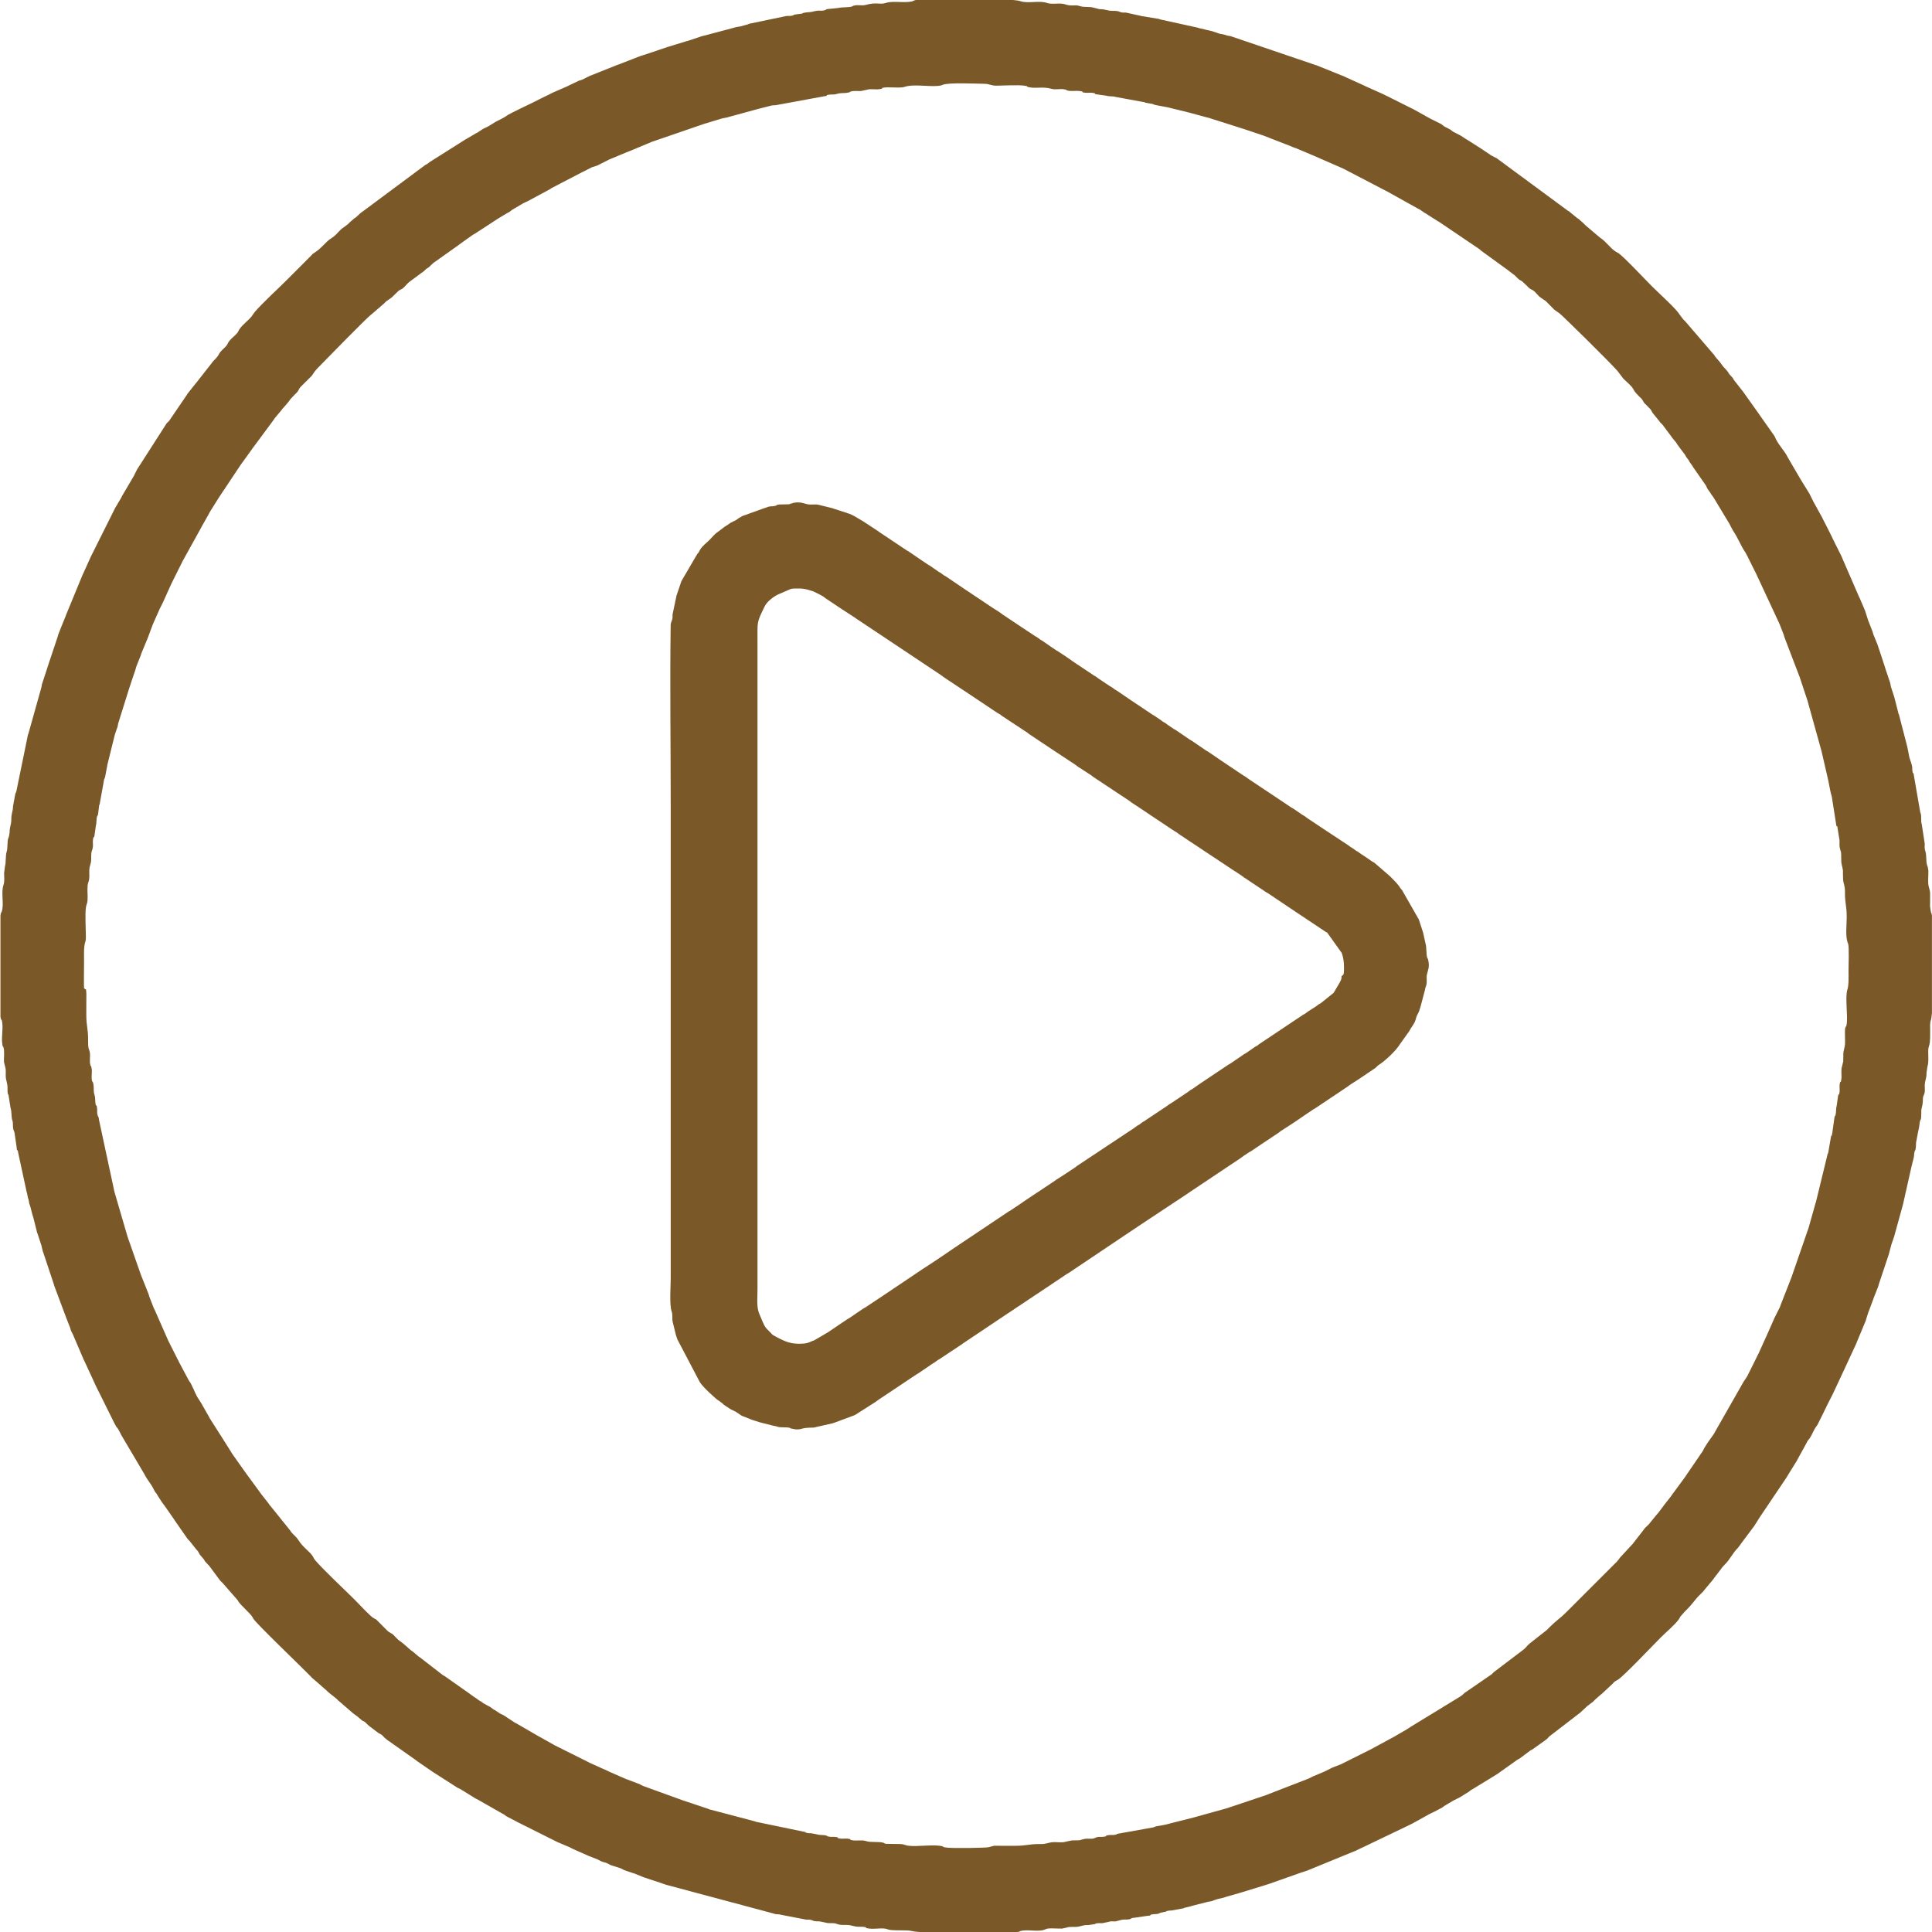
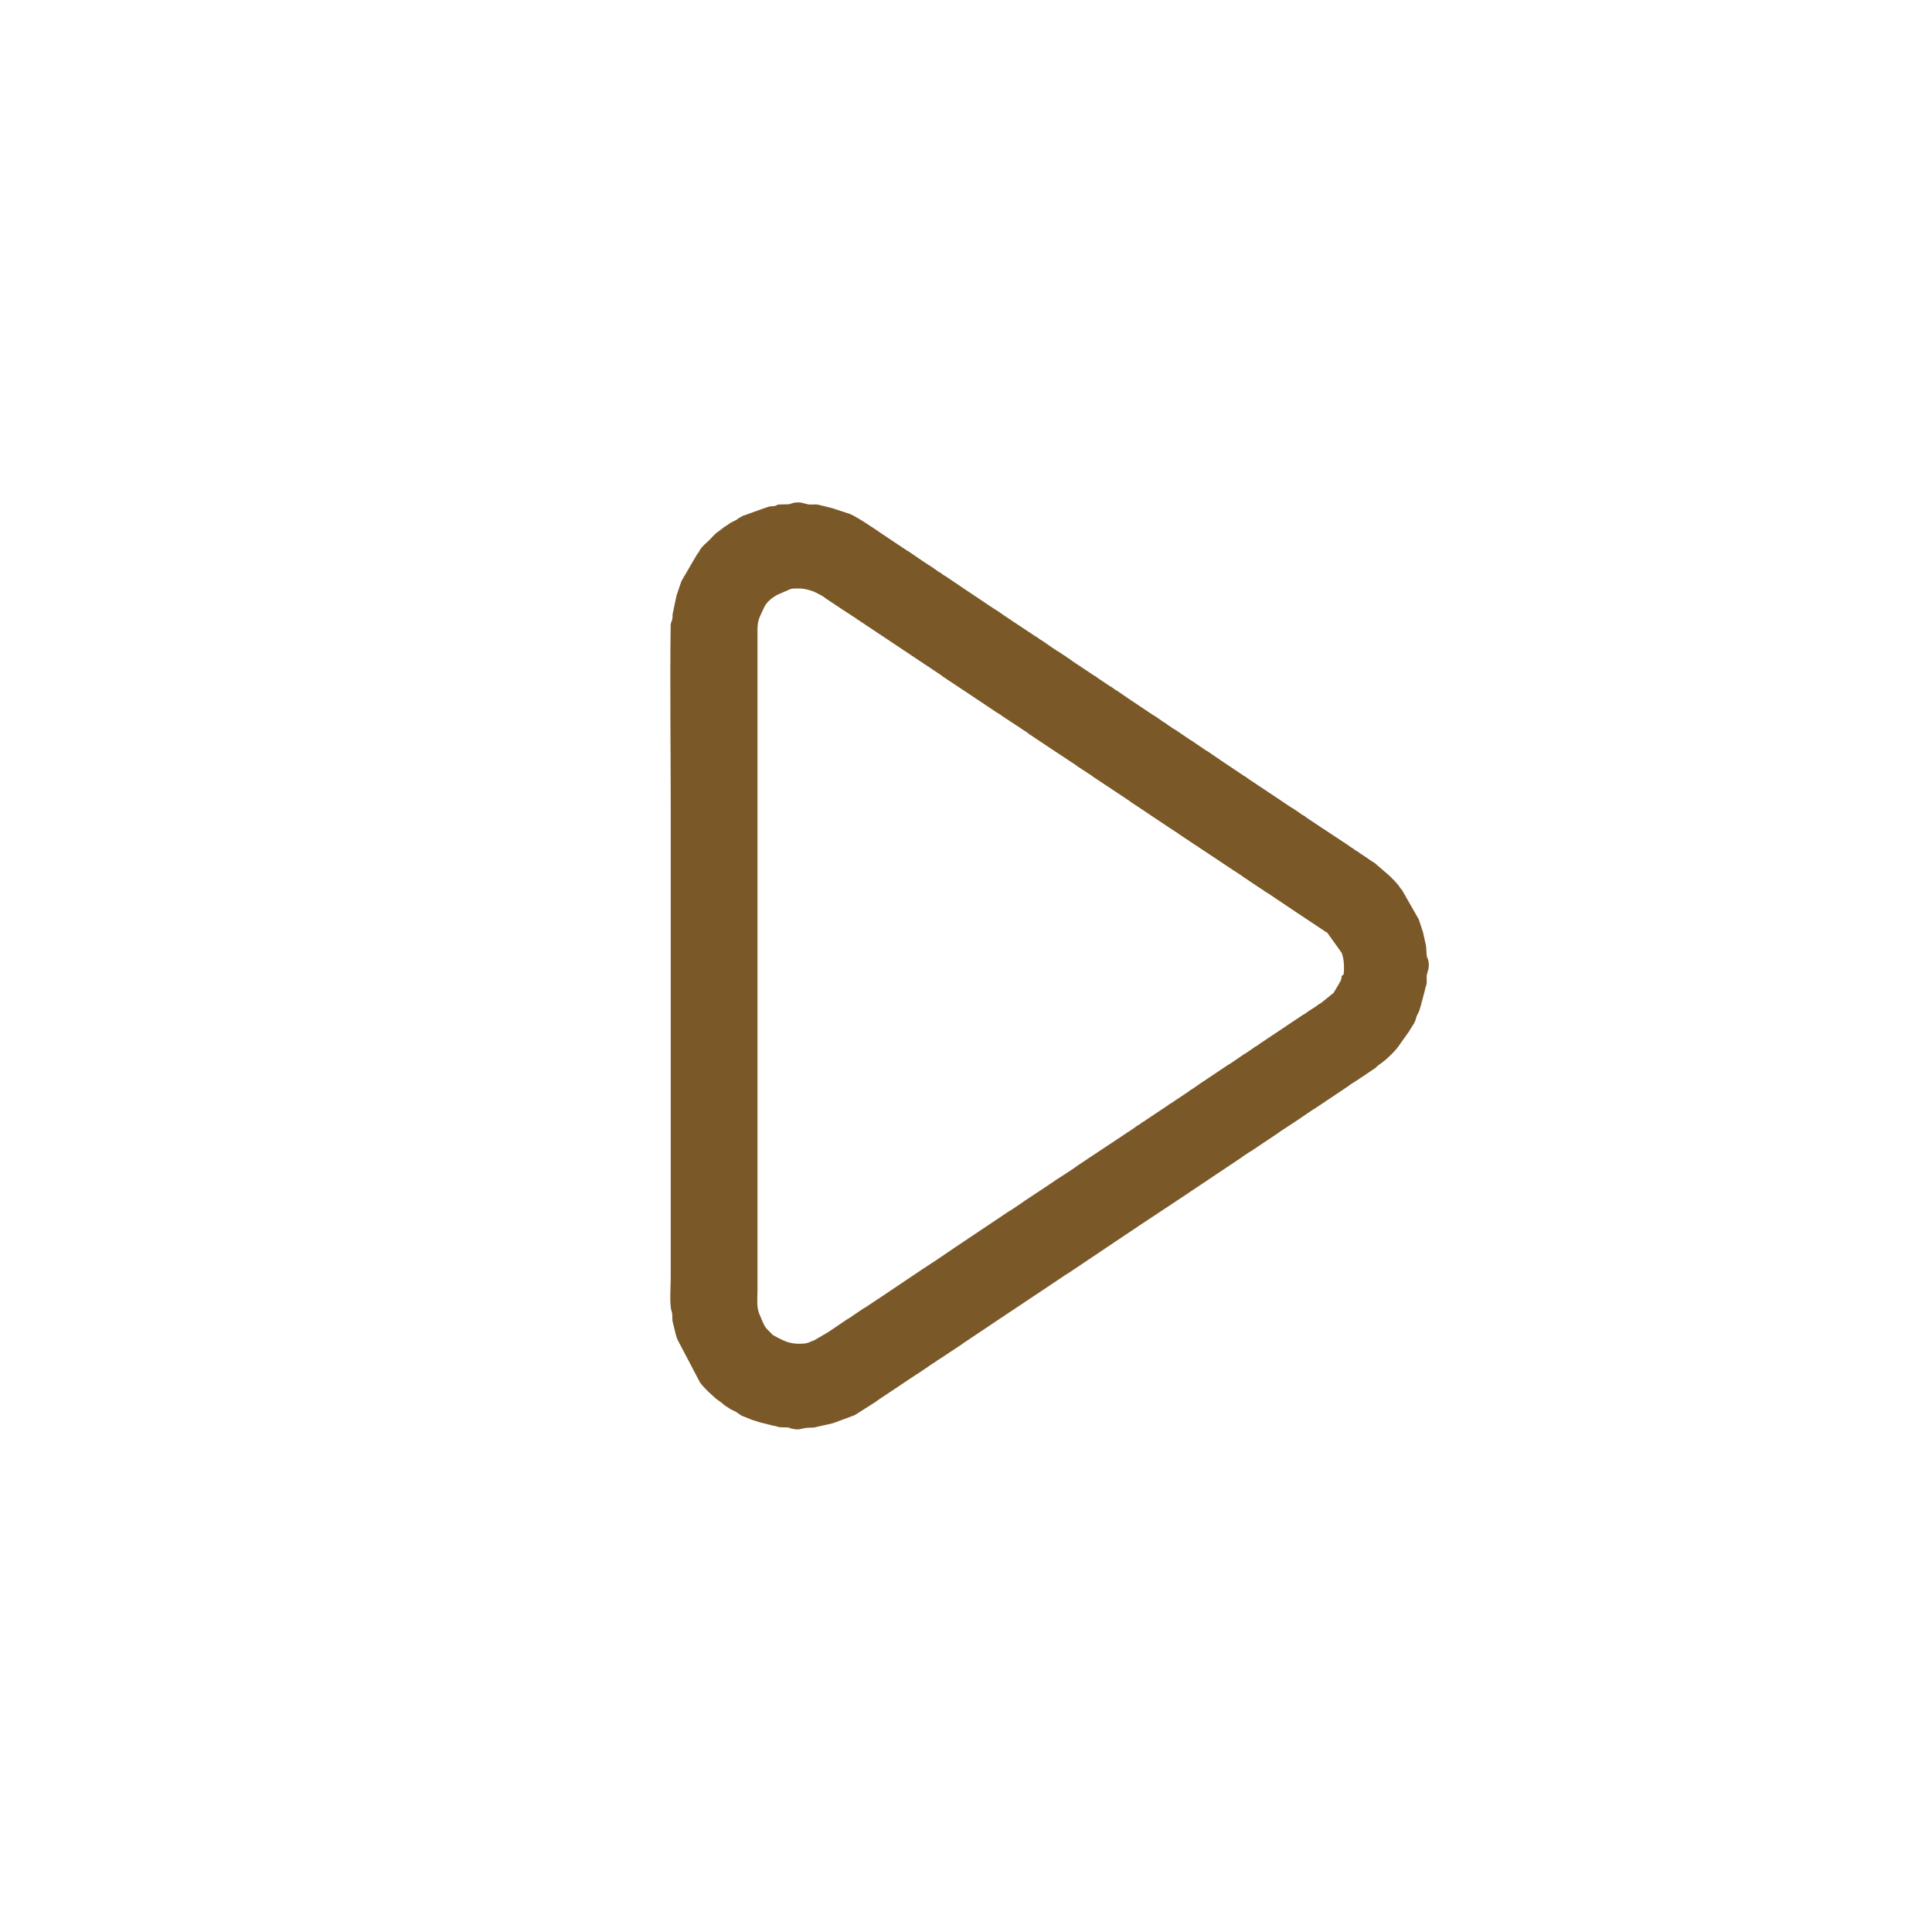
<svg xmlns="http://www.w3.org/2000/svg" xml:space="preserve" width="24.098mm" height="24.098mm" version="1.1" style="shape-rendering:geometricPrecision; text-rendering:geometricPrecision; image-rendering:optimizeQuality; fill-rule:evenodd; clip-rule:evenodd" viewBox="0 0 286.87 286.87">
  <defs>
    <style type="text/css"> .fil0 {fill:#7A5828} </style>
  </defs>
  <g id="Слой_x0020_1">
    <g id="_1811868388304">
-       <path class="fil0" d="M12.48 146.75c-0.04,-0.1 0,-3.56 0,-3.98 0,-0.91 -0.06,-2.18 0.17,-2.88 0.12,-0.37 0.1,-0.51 0.1,-0.97 -0.01,-1 -0.13,-3.24 0,-4.12 0.11,-0.78 0.27,-0.47 0.26,-1.73 -0.01,-0.65 -0.09,-1.49 0.09,-2.03 0.01,-0.03 0.03,-0.06 0.04,-0.09 0.2,-0.57 0.1,-1.13 0.12,-1.74 0.03,-0.79 0.29,-0.88 0.28,-1.71 -0.02,-1.34 0.16,-1.06 0.25,-1.74 0.04,-0.31 -0.03,-0.73 0.01,-1.05 0.14,-0.98 0.12,0.17 0.25,-0.81l0.18 -1.28c0.14,-0.42 0.04,-0.96 0.19,-1.41 0.12,-0.37 0.02,0.25 0.15,-0.39l0.16 -1.3c0.05,-0.15 0.04,0.17 0.12,-0.41l0.55 -3.04c0.06,-0.57 0.12,-0.28 0.23,-0.83l0.23 -1.23c0.07,-0.24 0.03,-0.23 0.08,-0.45l1.11 -4.47c0.01,-0.03 0.02,-0.07 0.03,-0.1l0.27 -0.79c0.01,-0.03 0.03,-0.06 0.04,-0.1l0.07 -0.2c0.06,-0.23 0.03,-0.24 0.08,-0.45l1.52 -4.86c0.01,-0.03 0.02,-0.07 0.03,-0.1l0.33 -1c0.01,-0.03 0.02,-0.07 0.03,-0.1l0.64 -1.89c0.01,-0.03 0.02,-0.07 0.03,-0.1 0.01,-0.03 0.02,-0.07 0.03,-0.1 0.07,-0.23 0.04,-0.19 0.12,-0.41l0.61 -1.52c0.01,-0.03 0.02,-0.07 0.03,-0.1 0.01,-0.03 0.02,-0.07 0.03,-0.1 0.01,-0.03 0.02,-0.07 0.03,-0.1l0.93 -2.25c0.01,-0.03 0.03,-0.06 0.04,-0.09l0.72 -1.94c0.01,-0.04 0.06,-0.15 0.08,-0.19l0.98 -2.21c0.2,-0.39 -0.11,0.22 0.09,-0.18l0.27 -0.53c0.02,-0.04 0.07,-0.14 0.09,-0.18l1.2 -2.66c0.01,-0.03 0.03,-0.06 0.04,-0.09l0.22 -0.44c0.01,-0.03 0.03,-0.06 0.04,-0.09l1.33 -2.66c0.04,-0.07 0.08,-0.16 0.13,-0.27l2.7 -4.87c0.01,-0.03 0.03,-0.06 0.04,-0.09l1.1 -1.95c0.05,-0.1 0.12,-0.25 0.18,-0.35l1.28 -2.04c0.02,-0.02 0.03,-0.06 0.05,-0.08l0.58 -0.88c0.02,-0.02 0.04,-0.05 0.06,-0.08l2.6 -3.91c0.02,-0.02 0.04,-0.05 0.06,-0.08l1.56 -2.16c0.02,-0.02 0.03,-0.06 0.05,-0.08l3.28 -4.43c0.01,-0.02 0.03,-0.06 0.05,-0.09 0.02,-0.02 0.04,-0.06 0.05,-0.08l0.97 -1.16c0.17,-0.29 0.95,-1.01 1.37,-1.68l0.71 -0.75c0.16,-0.15 0.13,-0.11 0.27,-0.26 0.02,-0.03 0.1,-0.11 0.12,-0.15l0.29 -0.51c0.04,-0.05 0.2,-0.23 0.25,-0.28l1.53 -1.52c0.25,-0.32 0.37,-0.64 0.93,-1.2 1.2,-1.19 7.21,-7.44 8.05,-8.02l1.78 -1.54c0.12,-0.12 0.13,-0.14 0.26,-0.27l0.77 -0.55c0.02,-0.02 0.06,-0.03 0.08,-0.05l1.01 -0.98c0.38,-0.29 -0.27,0.16 0.16,-0.11 0.02,-0.02 0.06,-0.03 0.09,-0.05l0.26 -0.14c0.43,-0.27 -0.22,0.18 0.16,-0.11 0.38,-0.29 0.62,-0.71 1.01,-0.98l1.76 -1.3c0.52,-0.33 0.55,-0.51 0.8,-0.66 0.02,-0.02 0.06,-0.03 0.09,-0.05 0.03,-0.01 0.06,-0.03 0.09,-0.05 0.2,-0.12 0.57,-0.61 1.07,-0.92l3.49 -2.48c0.03,-0.02 0.12,-0.1 0.15,-0.12l1.94 -1.38c0.19,-0.12 0.15,-0.06 0.34,-0.19l3.3 -2.15c0.02,-0.02 0.06,-0.04 0.08,-0.05l1.32 -0.8c0.1,-0.05 0.25,-0.12 0.35,-0.18 0.06,-0.04 0.16,-0.13 0.3,-0.23 0.18,-0.13 0.11,-0.09 0.32,-0.21l1.42 -0.84c0.03,-0.01 0.06,-0.03 0.09,-0.04l0.45 -0.22c0.03,-0.01 0.06,-0.03 0.09,-0.04 0.03,-0.01 0.06,-0.03 0.09,-0.04l3.19 -1.72c0.21,-0.12 0.15,-0.08 0.32,-0.21l4.54 -2.36c0.04,-0.02 0.14,-0.07 0.18,-0.09 0.03,-0.01 0.06,-0.03 0.09,-0.04l1.06 -0.54c0.03,-0.01 0.06,-0.03 0.09,-0.05l0.8 -0.26c0.03,-0.01 0.07,-0.03 0.09,-0.04l1.59 -0.8c0.03,-0.01 0.06,-0.03 0.09,-0.05l2.91 -1.21c0.03,-0.01 0.07,-0.02 0.1,-0.03l3.28 -1.37c0.03,-0.01 0.06,-0.03 0.09,-0.04 0.03,-0.01 0.07,-0.02 0.1,-0.03l7.42 -2.55c0.03,-0.01 0.16,-0.06 0.2,-0.07l2.65 -0.8c0.03,-0.01 0.07,-0.02 0.1,-0.03l0.78 -0.15c0.03,-0.01 0.07,-0.02 0.1,-0.04l4.17 -1.14c0.04,-0.01 0.07,-0.02 0.11,-0.03l2.12 -0.54c0.33,-0.07 0.49,0 0.84,-0.09l6.96 -1.28c0.98,-0.13 -0.17,-0.12 0.81,-0.25 0.4,-0.05 0.68,0.03 1.09,-0.1 0.6,-0.2 1.07,-0.07 1.66,-0.2 0.63,-0.13 0.02,-0.02 0.38,-0.15 0.41,-0.14 1.03,-0.08 1.51,-0.08l0.88 -0.18c0.62,-0.21 1.25,-0 1.89,-0.1 0.97,-0.14 -0.16,-0.11 0.81,-0.25 0.24,-0.04 0.78,-0.01 1.06,-0.01 0.61,0 1.39,0.08 1.9,-0.09 1.46,-0.49 4.18,0.14 5.48,-0.23l0.19 -0.08c0.95,-0.34 4.73,-0.16 6.12,-0.14 0.84,0.01 0.99,0.29 1.84,0.28 1,-0.01 3.24,-0.13 4.12,0 0.93,0.14 -0.05,0.07 0.7,0.23 1.06,0.23 2.06,-0.13 3.35,0.24 0.6,0.17 1.3,-0.05 1.91,0.08 0.62,0.13 0.02,0.02 0.38,0.15 0.56,0.19 1.29,0.01 1.89,0.1 0.97,0.14 -0.16,0.12 0.81,0.25 0.31,0.04 0.73,-0.03 1.05,0.01 0.98,0.14 -0.17,0.12 0.81,0.25l1.28 0.18c0.42,0.14 0.96,0.04 1.41,0.19l3.93 0.72c0.58,0.08 0.27,0.07 0.41,0.12l0.79 0.14c0.57,0.06 0.28,0.12 0.83,0.23l1.23 0.23c0.24,0.07 0.23,0.03 0.45,0.08l3.41 0.84c0.03,0.01 0.07,0.02 0.1,0.03l2.92 0.79c0.03,0.01 0.07,0.02 0.1,0.04l5.04 1.6c0.03,0.01 0.07,0.02 0.1,0.04 0.03,0.01 0.07,0.02 0.1,0.03l2.39 0.8c0.03,0.01 0.07,0.02 0.1,0.03l3.25 1.27c0.03,0.01 0.07,0.02 0.1,0.03l1.23 0.5c0.03,0.01 0.07,0.02 0.1,0.03 0.03,0.01 0.07,0.02 0.1,0.03l2.71 1.14c0.03,0.01 0.06,0.03 0.09,0.04l4.34 1.9c0.03,0.01 0.06,0.03 0.09,0.05l6.2 3.23c0.18,0.09 -0,-0 0.18,0.09l4.52 2.52c0.1,0.05 0.25,0.12 0.35,0.18l0.71 0.49c0.03,0.01 0.06,0.03 0.09,0.04l1.86 1.19c0.01,0.01 0.16,0.08 0.17,0.09l6.02 4.07c0.07,0.07 0.19,0.19 0.28,0.25l3.62 2.63c0.02,0.02 0.06,0.03 0.08,0.05l0.98 0.75c0.02,0.02 0.06,0.04 0.08,0.05 0.36,0.25 0.59,0.64 0.99,0.87 0.02,0.02 0.06,0.03 0.09,0.05 0.03,0.02 0.06,0.03 0.09,0.05 0.02,0.02 0.06,0.03 0.09,0.05l0.69 0.64c0.2,0.21 0.32,0.35 0.56,0.51 0.2,0.12 0.15,0.06 0.35,0.18 0.46,0.29 0.73,0.79 1.16,1.09l0.79 0.54c0.03,0.03 0.22,0.23 0.26,0.27l0.73 0.73c0.12,0.12 0.13,0.14 0.26,0.27l0.78 0.55c0.29,0.18 7.53,7.3 8.6,8.54l0.86 1.13c0.15,0.15 0.12,0.12 0.27,0.26 0.44,0.43 0.92,0.8 1.22,1.31 0.01,0.01 0.08,0.16 0.09,0.17 0.31,0.54 1.1,1.19 1.19,1.33 0.02,0.02 0.03,0.06 0.05,0.08l0.25 0.42c0.15,0.2 0.09,0.1 0.19,0.2l0.79 0.8c0.02,0.02 0.04,0.06 0.05,0.08l0.24 0.43c0.02,0.03 0.09,0.12 0.12,0.15l0.89 1.1c0.21,0.33 0.29,0.29 0.5,0.56l1.31 1.75c0.02,0.02 0.03,0.06 0.05,0.09l0.66 0.8c0.02,0.02 0.03,0.06 0.05,0.09 0.02,0.02 0.03,0.06 0.05,0.09 0.02,0.02 0.03,0.06 0.05,0.08l0.29 0.38c0.02,0.02 0.04,0.06 0.05,0.08l0.8 1.06c0.12,0.19 0.06,0.15 0.19,0.34 0.08,0.13 0.05,0.07 0.17,0.23 0.02,0.03 0.1,0.12 0.12,0.15l0.1 0.16c0.06,0.1 0.03,0.07 0.09,0.17l0.44 0.62c0.02,0.02 0.03,0.06 0.05,0.09 0.01,0.02 0.03,0.06 0.05,0.09l1.91 2.74c0.01,0.03 0.03,0.06 0.04,0.09 0.01,0.03 0.03,0.06 0.04,0.09l0.13 0.27c0.01,0.02 0.03,0.06 0.05,0.08 0.02,0.02 0.04,0.06 0.05,0.08l0.34 0.46c0.06,0.1 0.03,0.07 0.09,0.17l0.34 0.46c0.02,0.02 0.04,0.05 0.05,0.08 0.02,0.02 0.04,0.06 0.05,0.08l2.35 3.9c0.01,0.03 0.03,0.06 0.04,0.09 0.02,0.04 0.07,0.14 0.09,0.18l0.37 0.69c0.71,1.01 1.12,2.21 1.83,3.22l0.32 0.6c0.01,0.03 0.03,0.06 0.04,0.09 0.09,0.18 -0,-0 0.09,0.18l0.4 0.8c0.01,0.03 0.03,0.06 0.04,0.09 0.02,0.04 0.07,0.14 0.09,0.18l0.18 0.35c0.02,0.04 0.07,0.14 0.09,0.18 0.01,0.03 0.03,0.06 0.04,0.09 0.02,0.04 0.07,0.14 0.09,0.18 0.05,0.1 0.13,0.25 0.18,0.35l3.46 7.43c0.01,0.03 0.03,0.06 0.04,0.09l0.63 1.62c0.07,0.23 0.03,0.18 0.12,0.41l2.13 5.57c0.01,0.03 0.02,0.07 0.04,0.1 0.01,0.03 0.02,0.07 0.04,0.1l1.06 3.19c0.05,0.13 0.07,0.23 0.13,0.4l2.11 7.59c0.01,0.04 0.01,0.07 0.02,0.11l0.82 3.56c0.26,0.97 0.34,1.98 0.65,2.94l0.63 4.02c0.13,0.98 0.12,-0.17 0.25,0.81l0.22 1.37c0.12,0.43 -0.01,0.93 0.08,1.38 0.22,1.06 0.21,0.16 0.23,1.9 0,0.17 0,0.33 0.04,0.5 0.35,1.65 0.15,0.46 0.23,2.29 0.03,0.69 0.29,0.96 0.28,1.85 -0.02,1.84 0.26,1.96 0.26,3.85 -0,1.03 -0.21,2.75 0.13,3.72l0.08 0.19c0.17,0.58 0.06,3.13 0.06,3.93 0,0.91 0.06,2.18 -0.17,2.88 -0.36,1.08 0.08,3.86 -0.1,5.08 -0.14,0.93 -0.07,-0.05 -0.23,0.7 -0.05,0.25 -0.03,0.75 -0.03,1.03 0,0.35 0.02,0.73 0.01,1.07 -0,0.16 -0,0.33 -0.04,0.5 -0.35,1.64 -0.15,0.47 -0.23,2.29l-0.18 0.75c-0.19,0.56 -0.01,1.29 -0.1,1.89 -0.14,0.97 -0.12,-0.16 -0.25,0.81 -0.04,0.31 0.03,0.73 -0.01,1.05 -0.14,0.98 -0.12,-0.17 -0.25,0.81l-0.18 1.28c-0.14,0.42 -0.04,0.96 -0.19,1.41 -0.12,0.37 -0.02,-0.25 -0.15,0.39l-0.31 2.22c-0.14,0.96 -0.1,-0.14 -0.24,0.82l-0.37 2.15c-0.11,0.36 -0.01,-0.24 -0.14,0.39l-1.69 6.94c-0.01,0.03 -0.02,0.07 -0.04,0.1l-1.02 3.62c-0.01,0.03 -0.02,0.07 -0.03,0.1 -0.01,0.03 -0.06,0.16 -0.07,0.2l-2.39 6.91c-0.01,0.03 -0.02,0.07 -0.03,0.1l-1.68 4.29c-0.01,0.03 -0.02,0.07 -0.03,0.1 -0.01,0.03 -0.02,0.07 -0.03,0.1l-0.84 1.68c-0.01,0.03 -0.03,0.06 -0.04,0.1l-1.02 2.3c-0.01,0.03 -0.03,0.06 -0.04,0.09l-1.24 2.74c-0.05,0.11 -0.03,0.07 -0.09,0.18l-1.06 2.13c-0.04,0.07 -0.08,0.16 -0.13,0.27 -0.01,0.03 -0.03,0.06 -0.05,0.09l-0.31 0.62c-0.01,0.03 -0.03,0.06 -0.04,0.09l-0.53 0.8c-0.02,0.02 -0.04,0.06 -0.05,0.08l-4.24 7.44c-0.02,0.04 -0.07,0.14 -0.09,0.17l-0.1 0.16c-0.58,0.82 -1.18,1.59 -1.62,2.5l-2.48 3.63c-0.02,0.02 -0.03,0.06 -0.05,0.09l-2.08 2.83c-0.01,0.03 -0.03,0.06 -0.05,0.09l-1.11 1.41c-0.02,0.02 -0.03,0.06 -0.05,0.08l-0.8 1.06c-0.04,0.06 -0.2,0.22 -0.25,0.28l-1.13 1.39c-0.14,0.14 -0.13,0.12 -0.27,0.26 -0.21,0.2 -0.35,0.32 -0.5,0.56l-1.51 1.94c-0.02,0.02 -0.03,0.06 -0.05,0.08l-1.98 2.14c-0.01,0.02 -0.03,0.06 -0.05,0.09l-0.41 0.51c-0.13,0.13 -0.15,0.14 -0.27,0.26 -0.73,0.72 -1.37,1.36 -2.06,2.06l-5.05 5.05c-1.31,1.31 -1.31,1.02 -2.98,2.73l-2.53 1.99c-0.38,0.29 -0.62,0.71 -1.01,0.98l-4.23 3.21c-0.03,0.02 -0.12,0.09 -0.15,0.12 -0.23,0.21 -0.03,0.06 -0.26,0.27l-3.85 2.65c-0.4,0.23 -0.27,0.31 -0.89,0.7l-7.17 4.38c-0.02,0.01 -0.06,0.03 -0.08,0.05 -0.02,0.02 -0.06,0.04 -0.08,0.05l-0.81 0.52c-0.03,0.01 -0.06,0.03 -0.09,0.04l-1.68 0.98c-0.03,0.02 -0.15,0.07 -0.18,0.09l-3.19 1.73c-0.03,0.01 -0.06,0.03 -0.09,0.04l-3.98 1.99c-0.04,0.02 -0.14,0.07 -0.17,0.09l-0.27 0.12c-0.03,0.01 -0.07,0.02 -0.1,0.03l-1.05 0.41c-0.41,0.21 0.23,-0.12 -0.18,0.09l-0.97 0.49c-0.03,0.01 -0.06,0.03 -0.1,0.04l-1.68 0.71c-0.03,0.01 -0.06,0.03 -0.09,0.05l-0.44 0.22c-0.03,0.01 -0.06,0.03 -0.09,0.04l-5.93 2.3c-0.03,0.01 -0.06,0.03 -0.09,0.05l-3.38 1.14c-0.13,0.05 -0.23,0.07 -0.4,0.13l-0.2 0.07c-0.04,0.01 -0.15,0.06 -0.2,0.07l-2 0.66c-0.03,0.01 -0.07,0.02 -0.1,0.03l-4.68 1.3c-0.04,0.01 -0.07,0.02 -0.11,0.03l-3.29 0.83c-1.08,0.33 -1.82,0.37 -2.3,0.49l-0.28 0.11c-0.03,0.01 -0.06,0.03 -0.1,0.03l-5.29 0.95c-0.37,0.12 0.25,0.02 -0.39,0.15 -0.31,0.06 -0.6,-0 -0.89,0.04 -0.98,0.13 0.17,0.12 -0.82,0.25 -0.38,0.05 -0.61,-0.04 -1,0.07l-0.28 0.12c-0.03,0.01 -0.06,0.03 -0.1,0.04 -0.23,0.07 -0.21,0.05 -0.47,0.06 -0.3,0.01 -0.61,-0.04 -0.91,0.02 -1.06,0.22 -0.16,0.21 -1.9,0.23l-0.88 0.18c-0.55,0.19 -1.27,0.05 -1.91,0.08 -0.69,0.03 -0.96,0.29 -1.85,0.28 -1.84,-0.02 -1.96,0.26 -3.85,0.26 -0.66,-0 -1.33,0 -1.99,-0 -0.34,0 -0.75,-0.02 -1.07,-0.01l-0.84 0.22c-0.34,0.1 -5.63,0.2 -6.42,0.03 -0.62,-0.13 -0.02,-0.03 -0.38,-0.15 -1.08,-0.36 -3.86,0.08 -5.08,-0.1 -0.78,-0.11 -0.47,-0.27 -1.73,-0.26l-1.57 -0.02c-0.62,-0.13 -0.02,-0.02 -0.38,-0.15 -0.71,-0.24 -1.9,-0.01 -2.66,-0.27 -0.56,-0.19 -1.29,-0.01 -1.89,-0.1 -0.97,-0.14 0.16,-0.12 -0.81,-0.25 -0.31,-0.04 -0.73,0.03 -1.05,-0.01 -0.98,-0.14 0.17,-0.12 -0.81,-0.25 -0.3,-0.04 -0.59,0.03 -0.89,-0.04 -0.63,-0.13 -0.02,-0.02 -0.39,-0.15 -0.42,-0.14 -0.96,-0.04 -1.41,-0.19l-0.89 -0.17c-0.13,-0 -0.26,0.01 -0.39,-0.01 -0.88,-0.12 0.08,-0.11 -0.82,-0.24l-6.93 -1.44c-0.04,-0.01 -0.15,-0.06 -0.19,-0.07l-6.51 -1.72c-0.61,-0.13 0.03,0.02 -0.4,-0.13l-2.29 -0.77c-0.03,-0.01 -0.07,-0.02 -0.1,-0.04 -0.03,-0.01 -0.07,-0.02 -0.1,-0.03 -0.03,-0.01 -0.07,-0.02 -0.1,-0.03l-1.3 -0.43c-0.03,-0.01 -0.07,-0.02 -0.1,-0.04l-5.65 -2.05c-0.03,-0.01 -0.06,-0.03 -0.09,-0.04 -0.03,-0.01 -0.06,-0.03 -0.09,-0.04l-0.26 -0.14c-0.03,-0.01 -0.06,-0.03 -0.09,-0.05l-1.92 -0.73c-0.03,-0.01 -0.07,-0.02 -0.1,-0.03l-2.49 -1.09c-0.39,-0.2 0.22,0.11 -0.18,-0.09l-2.75 -1.24c-0.03,-0.01 -0.06,-0.03 -0.09,-0.05l-0.18 -0.09c-0.06,-0.03 -0.12,-0.06 -0.18,-0.09l-0.35 -0.18c0,0 -0.18,-0.09 -0.18,-0.09l-0.18 -0.09c-0.03,-0.01 -0.06,-0.03 -0.09,-0.04l-3.28 -1.64c-0.18,-0.09 0,0 -0.18,-0.09l-0.53 -0.26c-0.02,-0.01 -0.06,-0.03 -0.08,-0.05l-2.04 -1.15c-0.03,-0.01 -0.06,-0.03 -0.09,-0.04l-3.45 -2c0,0 -0.18,-0.08 -0.18,-0.08l-1.68 -1.11c-0.03,-0.02 -0.14,-0.07 -0.17,-0.09 -0.03,-0.01 -0.06,-0.03 -0.09,-0.04l-0.18 -0.08c-0.03,-0.01 -0.06,-0.03 -0.09,-0.04l-0.8 -0.53c-0.1,-0.06 -0.07,-0.03 -0.17,-0.09l-0.54 -0.39c-0.1,-0.06 -0.25,-0.13 -0.35,-0.18l-0.68 -0.38c-0.13,-0.1 -0.23,-0.18 -0.3,-0.23 -0.19,-0.12 -0.15,-0.07 -0.34,-0.19 -0.09,-0.06 -0.15,-0.12 -0.3,-0.23 -0.02,-0.02 -0.05,-0.04 -0.08,-0.06l-0.16 -0.1c-0.02,-0.01 -0.06,-0.03 -0.09,-0.05l-1.23 -0.89c-0.02,-0.02 -0.06,-0.04 -0.08,-0.05l-3.12 -2.2c-0.15,-0.09 -0.09,-0.03 -0.26,-0.14l-3.37 -2.61c-0.49,-0.29 -0.85,-0.76 -1.41,-1.11 -0.19,-0.12 -1,-0.95 -1.59,-1.33 -0.01,-0 -0.29,-0.23 -0.3,-0.23l-0.46 -0.47c-0.15,-0.16 -0.11,-0.13 -0.26,-0.27 -0.03,-0.02 -0.12,-0.1 -0.15,-0.12l-0.51 -0.29c-0.05,-0.04 -0.23,-0.2 -0.28,-0.25l-1.52 -1.53c-0.38,-0.29 0.27,0.16 -0.16,-0.11 -0.02,-0.02 -0.06,-0.03 -0.09,-0.05l-0.17 -0.09c-0.59,-0.34 -2.01,-1.92 -2.83,-2.74 -1.32,-1.32 -4.62,-4.41 -5.85,-5.84l-0.17 -0.23c-0.02,-0.02 -0.03,-0.06 -0.05,-0.09 -0.09,-0.15 -0.03,-0.09 -0.14,-0.26 -0.49,-0.79 -1.45,-1.32 -2.12,-2.39 -0.46,-0.73 -0.9,-0.86 -1.28,-1.51l-3.14 -3.9c-0.02,-0.03 -0.03,-0.06 -0.05,-0.09l-1.11 -1.41c-0.02,-0.02 -0.03,-0.06 -0.05,-0.08l-2.08 -2.84c-0.08,-0.13 -0.05,-0.07 -0.17,-0.23l-1.98 -2.8c-0.02,-0.02 -0.04,-0.06 -0.05,-0.08 -0.02,-0.02 -0.03,-0.06 -0.05,-0.08 -0.02,-0.02 -0.03,-0.06 -0.05,-0.09l-1.23 -1.95c-0.02,-0.02 -0.03,-0.06 -0.05,-0.08l-1.91 -3c-0.02,-0.04 -0.07,-0.14 -0.09,-0.18l-1.06 -1.86c-0.01,-0.03 -0.03,-0.06 -0.04,-0.09l-0.62 -0.97c-0.48,-0.81 -0.75,-1.79 -1.31,-2.54l-1.43 -2.68c-0.01,-0.03 -0.03,-0.06 -0.04,-0.09 -0.02,-0.04 -0.07,-0.14 -0.09,-0.18 -0.05,-0.1 -0.13,-0.25 -0.18,-0.35l-1.29 -2.56c-0.01,-0.03 -0.03,-0.06 -0.04,-0.09l-1.99 -4.52c-0.02,-0.04 -0.07,-0.14 -0.09,-0.17 -0.01,-0.03 -0.03,-0.06 -0.04,-0.09 -0.01,-0.03 -0.03,-0.06 -0.04,-0.09l-0.63 -1.62c-0.07,-0.23 -0.03,-0.18 -0.12,-0.41l-1.14 -2.85c-0.01,-0.03 -0.02,-0.07 -0.03,-0.1l-1.69 -4.82c-0.01,-0.03 -0.02,-0.07 -0.03,-0.1l-0.11 -0.29c-0.05,-0.13 -0.07,-0.23 -0.13,-0.4l-1.89 -6.47c-0.01,-0.03 -0.02,-0.07 -0.03,-0.1l-2.3 -10.72c-0.04,-0.59 -0.13,-0.28 -0.24,-0.82 -0.06,-0.3 0,-0.6 -0.04,-0.89 -0.13,-0.98 -0.12,0.17 -0.25,-0.81 -0.05,-0.42 0.01,-0.76 -0.14,-1.19 -0.18,-0.52 -0.05,-1.03 -0.16,-1.57 -0.13,-0.63 -0.02,-0.02 -0.15,-0.38 -0.09,-0.28 -0.06,-0.04 -0.1,-0.43 -0.04,-0.5 0.09,-1.07 -0.02,-1.57 -0.13,-0.62 -0.03,-0.02 -0.15,-0.38 -0.21,-0.62 -0,-1.25 -0.1,-1.89 -0.11,-0.73 -0.27,-0.3 -0.26,-1.87 0.01,-1.82 -0.27,-1.99 -0.27,-3.85l0.01 -3.07c-0.04,-1.13 -0.13,-0.35 -0.28,-0.78zm123.44 -146.75l8.44 0 6.05 0c0.46,0.04 0.84,0.09 1.08,0.17 1.19,0.4 2.78,-0.14 3.98,0.27 0.56,0.19 1.19,0.09 1.77,0.09 1.04,-0.01 0.98,0.29 1.98,0.28 0.49,-0.01 0.69,-0.05 1.11,0.09 0.65,0.22 1.41,0.05 2.03,0.23l0.85 0.22c1.18,0.04 1.16,0.26 1.99,0.26 1.18,0 0.83,0.17 1.47,0.25 0.17,0.02 0.35,0 0.52,0.01l2.18 0.48c0.04,0.01 0.07,0.02 0.1,0.03l2.63 0.43c0.03,0.01 0.06,0.03 0.09,0.04 0.03,0.01 0.06,0.03 0.1,0.04l5.56 1.22c0.04,0.01 0.15,0.06 0.19,0.07l0.87 0.19c0.03,0.01 0.06,0.03 0.1,0.04l0.97 0.22c0.03,0.01 0.07,0.02 0.1,0.03 0.03,0.01 0.06,0.03 0.1,0.04l0.4 0.13c0.03,0.01 0.07,0.02 0.1,0.03 0.03,0.01 0.07,0.02 0.1,0.04 0.04,0.01 0.15,0.06 0.19,0.07 0.34,0.1 0.54,0.09 0.87,0.19l0.4 0.13c0.19,0.04 0.27,0.03 0.46,0.07l12.59 4.28c0.03,0.01 0.07,0.02 0.1,0.03 0.03,0.01 0.07,0.02 0.1,0.03l4.17 1.68c0.04,0.02 0.14,0.07 0.17,0.09l2.74 1.24c0.04,0.02 0.14,0.07 0.17,0.09l2.66 1.19c0.03,0.01 0.06,0.03 0.09,0.05 0.04,0.02 0.14,0.07 0.18,0.09l0.27 0.13c0.03,0.01 0.06,0.03 0.09,0.04 0.04,0.02 0.14,0.07 0.18,0.09l0.53 0.27c0.03,0.01 0.06,0.03 0.09,0.04l0.97 0.49c0.03,0.01 0.06,0.03 0.09,0.04l0.97 0.49c0.03,0.01 0.06,0.03 0.09,0.04 0.04,0.02 0.14,0.07 0.18,0.09l0.53 0.27c0.03,0.01 0.06,0.03 0.09,0.04 0.04,0.02 0.14,0.07 0.18,0.09l2.47 1.38c0.03,0.01 0.06,0.03 0.09,0.04l1.5 0.75c0.06,0.04 0.16,0.13 0.3,0.23 0.17,0.13 0.11,0.1 0.32,0.21 0.03,0.02 0.14,0.07 0.18,0.09l0.61 0.32c0,0 0.29,0.24 0.29,0.24 0.02,0.02 0.05,0.04 0.08,0.05l0.88 0.45c0.04,0.02 0.14,0.07 0.18,0.09l0.65 0.42c0.02,0.02 0.05,0.04 0.08,0.06l0.34 0.2c0.02,0.02 0.06,0.03 0.08,0.05l1.79 1.14c0.02,0.02 0.06,0.03 0.08,0.05l1.35 0.9c0.17,0.13 0.11,0.1 0.32,0.21l0.79 0.41c0,0 0.29,0.23 0.3,0.24 0.02,0.02 0.06,0.04 0.08,0.05l10.09 7.44c0.02,0.02 0.06,0.03 0.09,0.05 0.03,0.02 0.06,0.03 0.09,0.05l1.24 1.02c0,0 0.17,0.09 0.17,0.09l0.77 0.69c0.05,0.05 0.25,0.26 0.26,0.27l2.16 1.83c0.91,0.57 1.5,1.56 2.39,2.12l0.26 0.14c0.02,0.02 0.06,0.03 0.09,0.05 0.76,0.48 4.11,4.06 5.01,4.95 1.02,1.02 3.6,3.34 4.07,4.16l0.57 0.75c0.09,0.09 0.18,0.18 0.27,0.26l4.3 5c0.3,0.51 0.78,0.89 1.11,1.41 0.3,0.47 0.74,0.77 1.02,1.24 0.02,0.03 0.03,0.06 0.05,0.09 0.02,0.02 0.03,0.06 0.05,0.08l0.56 0.63c0.02,0.02 0.03,0.06 0.05,0.09 0.03,0.05 0.06,0.12 0.09,0.17l1.34 1.71c0.02,0.02 0.04,0.05 0.06,0.08l2.32 3.26c0.02,0.02 0.03,0.06 0.05,0.08l2.25 3.19c0.01,0.02 0.13,0.26 0.13,0.27 0.02,0.04 0.07,0.15 0.08,0.18 0.47,0.97 1.31,1.77 1.78,2.74l1.86 3.19c0.02,0.02 0.04,0.06 0.05,0.08l1.32 2.14c0.01,0.03 0.03,0.06 0.04,0.09l0.44 0.89c0.01,0.03 0.03,0.06 0.04,0.09l1.37 2.48c0.01,0.03 0.03,0.06 0.04,0.09 0.02,0.04 0.07,0.14 0.09,0.18l0.18 0.35c0.02,0.04 0.07,0.14 0.09,0.18l0.18 0.35c0.02,0.04 0.07,0.14 0.09,0.18l0.18 0.35c0.02,0.04 0.07,0.14 0.09,0.18l0.4 0.8c0.02,0.04 0.07,0.14 0.09,0.18 0.01,0.03 0.03,0.06 0.04,0.09 0.01,0.03 0.03,0.06 0.04,0.09l0.35 0.71c0.01,0.03 0.03,0.06 0.04,0.09 0.05,0.11 0.03,0.07 0.09,0.18l0.18 0.35c0.05,0.11 0.03,0.07 0.09,0.18l0.53 1.06c0.01,0.03 0.03,0.06 0.04,0.09l2.65 6.11c0.02,0.04 0.07,0.14 0.09,0.17l0.79 1.86c0.01,0.03 0.02,0.07 0.03,0.1l0.42 1.31c0.01,0.03 0.03,0.07 0.04,0.1l0.63 1.62c0.07,0.23 0.04,0.19 0.12,0.41l0.54 1.32c0.01,0.03 0.02,0.07 0.04,0.1l0.6 1.79c0.01,0.03 0.02,0.07 0.03,0.1l0.46 1.4c0.01,0.03 0.02,0.07 0.03,0.1 0.01,0.03 0.02,0.07 0.03,0.1l0.16 0.5c0.01,0.03 0.02,0.07 0.04,0.1 0.01,0.03 0.02,0.07 0.03,0.1l0.5 1.49c0.1,0.32 0.05,0.23 0.11,0.56l0.49 1.51c0.01,0.03 0.02,0.07 0.03,0.1l0.57 2.22c0.13,0.61 -0.02,-0.03 0.13,0.4l1.2 4.64c0.01,0.04 0.02,0.07 0.03,0.11l0.22 1.11c0.1,0.74 0.36,1.12 0.49,1.77 0.05,0.24 0.01,0.39 0.04,0.62 0.08,0.58 0.07,0.27 0.12,0.41 0.05,0.14 0.04,-0.17 0.12,0.41l0.94 5.43c0.01,0.03 0.03,0.06 0.04,0.09 0.19,0.56 0,1.13 0.18,1.67l0.44 2.88c-0.01,0.49 -0.05,0.69 0.09,1.11 0.22,0.65 0.06,1.52 0.27,2.12 0.01,0.03 0.03,0.06 0.04,0.09 0.01,0.03 0.03,0.06 0.04,0.09l0.1 0.56c0.02,0.59 -0.09,1.73 0.02,2.24 0.25,1.14 0.24,0.46 0.24,2.02 -0,0.36 -0.01,0.72 -0.01,1.07l0.14 0.92c0.04,0.12 0.02,-0.11 0.11,0.29 0.01,0.05 0.02,0.11 0.03,0.18l0 8.42 0 6.05c-0.04,0.46 -0.09,0.84 -0.17,1.08 -0.14,0.4 -0.1,1.03 -0.09,1.5 0,0.6 0.02,1.69 -0.13,2.13l-0.14 0.53c-0.07,0.8 0.1,2.02 -0.13,2.66l-0.14 0.92c0.01,0.99 -0.26,1.1 -0.27,1.99 -0,0.39 0.06,0.78 -0.05,1.15 -0.01,0.03 -0.03,0.06 -0.04,0.1l-0.12 0.28c-0.07,0.23 -0.05,0.21 -0.06,0.47 -0.02,0.83 -0.1,0.85 -0.23,1.5l-0.03 1.16c-0.09,0.67 -0.05,0.18 -0.12,0.4 -0.17,0.48 -0.08,0.8 -0.34,1.78l-0.23 1.23c-0.13,0.41 -0.04,0.8 -0.12,1.21 -0.13,0.63 -0.03,0.03 -0.14,0.39 -0.15,0.46 -0.05,0.69 -0.19,1.14l-0.19 0.74c-0.05,0.26 -0.02,0.13 -0.08,0.32l-1.29 5.74c-0.01,0.03 -0.02,0.07 -0.03,0.1l-1.26 4.58c-0.01,0.03 -0.02,0.07 -0.03,0.1l-0.34 0.99c-0.01,0.03 -0.02,0.06 -0.04,0.1l-0.39 1.47c-0.01,0.03 -0.02,0.07 -0.03,0.1l-1.36 4.08c-0.01,0.04 -0.06,0.15 -0.07,0.2 -0.01,0.03 -0.02,0.07 -0.03,0.1 -0.01,0.03 -0.02,0.07 -0.03,0.1l-0.06 0.21c-0.01,0.03 -0.02,0.07 -0.03,0.1l-0.64 1.62c-0.01,0.03 -0.02,0.07 -0.03,0.1l-0.72 1.93c-0.01,0.03 -0.03,0.06 -0.04,0.09 -0.01,0.03 -0.02,0.07 -0.03,0.1l-0.26 0.8c-0.05,0.17 -0.06,0.25 -0.12,0.41l-1.33 3.19c-0.01,0.03 -0.02,0.07 -0.03,0.1l-1.64 3.54c-0.01,0.03 -0.03,0.06 -0.04,0.09l-1.86 3.98c-0.05,0.1 -0.13,0.25 -0.18,0.35 -0.02,0.04 -0.07,0.14 -0.09,0.18 -0.16,0.32 0.13,-0.25 -0.09,0.18 -0.01,0.03 -0.03,0.06 -0.05,0.09l-0.49 0.97c-0.01,0.03 -0.03,0.06 -0.04,0.09 -0.01,0.03 -0.03,0.06 -0.04,0.09l-0.22 0.44c-0.01,0.03 -0.03,0.06 -0.04,0.09l-0.09 0.18c-0.01,0.03 -0.03,0.06 -0.04,0.09l-0.84 1.69c-0.12,0.21 -0.08,0.15 -0.21,0.32 -0.41,0.54 -0.59,1.15 -0.95,1.71l-0.35 0.45c-0.06,0.1 -0.13,0.24 -0.18,0.35l-1.32 2.4c-0.02,0.04 -0.07,0.14 -0.09,0.18l-1.37 2.21c-0.02,0.04 -0.07,0.14 -0.09,0.17l-4.06 6.03c-0.02,0.02 -0.04,0.06 -0.05,0.08l-0.72 1.14c-0.28,0.43 0.19,-0.22 -0.11,0.16l-1.88 2.51c-0.02,0.02 -0.03,0.06 -0.05,0.09l-0.46 0.6c-0.74,0.72 -1.18,1.74 -1.93,2.45l-0.44 0.49c-0.02,0.02 -0.03,0.06 -0.05,0.09l-1.15 1.5c-0.01,0.02 -0.03,0.06 -0.05,0.09l-1.33 1.59c-0.14,0.23 -0.4,0.45 -0.57,0.62 -1.05,1.03 -0.96,1.25 -2.39,2.65l-0.62 0.71c-0.02,0.03 -0.07,0.14 -0.09,0.18l-0.1 0.17c-0.54,0.78 -1.92,1.95 -2.65,2.67 -1.19,1.19 -5.6,5.85 -6.42,6.33l-0.42 0.24c-0.29,0.23 -0.1,0.09 -0.33,0.33l-1.72 1.6c-0.03,0.01 -0.06,0.03 -0.09,0.05l-0.84 0.75c-0.09,0.09 -0.18,0.18 -0.26,0.27l-0.75 0.57c-0.02,0.02 -0.06,0.03 -0.08,0.05l-1.17 1.09c-0.02,0.02 -0.06,0.04 -0.08,0.05l-4.43 3.41c-0.19,0.2 -0.34,0.4 -0.62,0.58l-1.86 1.33c-0.02,0.02 -0.06,0.03 -0.09,0.05 -0.15,0.09 -0.08,0.03 -0.26,0.14l-1.52 1.14c-0.02,0.02 -0.06,0.03 -0.08,0.05l-0.26 0.14c-0.02,0.02 -0.06,0.04 -0.08,0.05l-2.95 2.1c-0.02,0.02 -0.05,0.04 -0.08,0.05l-3.54 2.17c-0.04,0.02 -0.14,0.07 -0.17,0.09l-0.16 0.1c-0,0 -0.29,0.23 -0.3,0.24l-1.4 0.86c-0.07,0.03 -0.17,0.08 -0.27,0.13l-0.62 0.31c-0.02,0.02 -0.06,0.04 -0.08,0.05l-1.25 0.74c-0.06,0.04 -0.17,0.14 -0.3,0.23l-1.12 0.6c-0.03,0.01 -0.06,0.03 -0.09,0.04l-0.54 0.26c-0.03,0.01 -0.06,0.03 -0.09,0.04l-2.65 1.47c-0.03,0.01 -0.06,0.03 -0.09,0.04l-0.18 0.09c-0.04,0.02 -0.14,0.07 -0.18,0.09 -0.03,0.01 -0.06,0.03 -0.09,0.04 -0.03,0.01 -0.06,0.03 -0.09,0.05 -0.03,0.01 -0.06,0.03 -0.09,0.04l-6.55 3.14c-0.03,0.01 -0.06,0.03 -0.09,0.04 -0.03,0.01 -0.06,0.03 -0.09,0.04l-1.08 0.52c-0.03,0.01 -0.07,0.02 -0.1,0.03l-6.79 2.78c-0.03,0.01 -0.06,0.03 -0.09,0.04 -0.03,0.01 -0.06,0.03 -0.1,0.04l-0.8 0.26c-0.03,0.01 -0.07,0.02 -0.1,0.03l-4.52 1.6c-0.03,0.01 -0.07,0.02 -0.1,0.03l-0.6 0.2c-0.03,0.01 -0.07,0.02 -0.1,0.03 -0.03,0.01 -0.07,0.02 -0.1,0.03l-3.45 1.06c-0.03,0.01 -0.07,0.02 -0.1,0.03l-2.06 0.59c-0.03,0.01 -0.07,0.02 -0.1,0.03l-0.19 0.07c-0.03,0.01 -0.07,0.02 -0.1,0.03 -0.03,0.01 -0.07,0.02 -0.11,0.03l-0.86 0.2c-0.1,0.03 -0.25,0.08 -0.4,0.13l-0.29 0.11c-0.03,0.01 -0.06,0.03 -0.1,0.04 -0.03,0.01 -0.07,0.02 -0.1,0.03 -0.23,0.06 -0.24,0.03 -0.45,0.08 -0.04,0.01 -0.07,0.01 -0.11,0.02 -0.04,0.01 -0.07,0.02 -0.11,0.03l-2.22 0.56c-0.04,0.01 -0.15,0.06 -0.19,0.07l-0.96 0.23c-0.11,0.04 0.12,0.04 -0.41,0.12l-1.45 0.27c-0.2,0.02 -0.28,-0.01 -0.5,0.04 -0.63,0.12 -0.02,0.02 -0.39,0.14l-0.66 0.13c-0.04,0.01 -0.07,0.02 -0.11,0.03l-0.19 0.07c-0.11,0.03 0.12,0.04 -0.41,0.12 -0.18,0.02 -0.33,0 -0.5,0.03 -0.94,0.13 0.15,0.17 -0.94,0.25l-1.85 0.27c-0.42,0.04 -0.11,-0.02 -0.44,0.09 -0.36,0.11 0.24,0.02 -0.39,0.15 -0.4,0.08 -0.7,-0.03 -1.11,0.08l-0.85 0.22c-0.52,0.02 -0.64,-0.07 -1.11,0.09l-0.88 0.18c-0.2,0 -0.47,-0.02 -0.66,0 -0.67,0.09 -0.17,0.04 -0.41,0.13l-0.92 0.14c-0.75,-0.01 -0.9,0.11 -1.49,0.23 -0.61,0.13 -1.24,-0.05 -1.83,0.16l-0.65 0.14c-0.59,0.02 -1.73,-0.09 -2.24,0.02l-0.48 0.18c-1.05,0.3 -2.6,-0.14 -3.53,0.19 -0.12,0.04 0.11,0.02 -0.29,0.11 -0.09,0.02 -0.11,0.02 -0.11,0.03l0 0c0,-0 0.01,-0.01 -0.07,0l-12.95 0c-3.39,0 -1.83,-0.27 -4.12,-0.27 -2.56,0.01 -1.8,-0.2 -2.65,-0.27 -0.74,-0.06 -1.52,0.11 -2.26,-0 -0.88,-0.13 0.07,-0.13 -0.81,-0.25 -0.11,-0.02 -0.4,-0.01 -0.52,-0.01 -0.99,0.01 -1.1,-0.26 -1.99,-0.27 -0.49,-0 -0.89,0.03 -1.34,-0.12 -0.03,-0.01 -0.06,-0.03 -0.09,-0.04 -0.03,-0.01 -0.06,-0.03 -0.1,-0.04 -0.53,-0.15 -1.07,0.02 -1.58,-0.15l-0.88 -0.18c-1.18,-0 -0.83,-0.17 -1.47,-0.25 -0.17,-0.02 -0.35,0 -0.52,-0.01l-3.68 -0.71c-0.45,-0.14 -0.61,-0.04 -1.04,-0.15 -0.03,-0.01 -0.07,-0.02 -0.1,-0.04l-16.03 -4.29c-0.03,-0.01 -0.07,-0.02 -0.1,-0.04l-1.69 -0.57c-0.03,-0.01 -0.07,-0.02 -0.1,-0.03 -0.17,-0.05 -0.27,-0.08 -0.4,-0.13l-0.89 -0.3c-0.03,-0.01 -0.07,-0.02 -0.1,-0.03l-1.32 -0.54c-0.03,-0.01 -0.07,-0.02 -0.1,-0.03 -0.03,-0.01 -0.07,-0.02 -0.1,-0.03l-0.6 -0.2c-0.03,-0.01 -0.07,-0.02 -0.1,-0.03l-0.69 -0.24c-0.03,-0.01 -0.06,-0.03 -0.09,-0.05l-0.35 -0.18c-0.03,-0.01 -0.06,-0.03 -0.09,-0.04l-1.41 -0.45c-0.03,-0.01 -0.07,-0.03 -0.09,-0.04l-0.53 -0.27c-0.03,-0.01 -0.06,-0.03 -0.1,-0.04l-0.41 -0.12c-0.03,-0.01 -0.07,-0.02 -0.1,-0.03l-0.28 -0.11c-0.02,-0.01 -0.31,-0.16 -0.35,-0.18 -0.04,-0.02 -0.14,-0.07 -0.17,-0.09l-1.24 -0.48c-0.03,-0.01 -0.06,-0.03 -0.09,-0.04 -0.03,-0.01 -0.06,-0.03 -0.09,-0.04l-2.21 -0.98c-0.03,-0.01 -0.06,-0.03 -0.09,-0.05l-0.35 -0.18c-0.03,-0.01 -0.06,-0.03 -0.09,-0.04l-1.77 -0.75c-0.39,-0.2 0.22,0.11 -0.18,-0.09l-3.72 -1.86c-0.1,-0.05 -0.25,-0.13 -0.35,-0.18l-1.33 -0.66c-0.04,-0.02 -0.14,-0.07 -0.18,-0.09l-1.83 -0.96c-0.13,-0.1 -0.23,-0.19 -0.3,-0.23 -0.15,-0.1 -0.08,-0.05 -0.26,-0.14l-3.38 -1.93c-0.02,-0.02 -0.05,-0.04 -0.08,-0.05l-0.44 -0.23c-0.03,-0.01 -0.06,-0.03 -0.09,-0.04l-2.21 -1.37c-0.03,-0.02 -0.14,-0.07 -0.17,-0.09l-0.18 -0.08c-0.03,-0.01 -0.06,-0.03 -0.09,-0.04l-3.64 -2.33c-0.02,-0.02 -0.06,-0.04 -0.08,-0.05l-2.28 -1.57c-0.01,-0 -0.29,-0.23 -0.3,-0.23l-3.97 -2.8c-0.02,-0.01 -0.06,-0.03 -0.09,-0.05l-0.51 -0.42c-0.21,-0.22 -0.3,-0.35 -0.55,-0.51 -0.2,-0.13 -0.15,-0.06 -0.35,-0.18l-0.98 -0.75c-0.45,-0.27 -0.97,-0.86 -1.07,-0.92l-0.35 -0.18c-0.27,-0.17 -0.38,-0.4 -1.41,-1.11 -0.06,-0.04 -0.23,-0.2 -0.28,-0.25l-1.85 -1.6c-0.63,-0.64 -1.23,-0.95 -1.79,-1.53l-1.91 -1.67c-0.03,-0.02 -0.12,-0.09 -0.15,-0.12 -0.16,-0.14 -0.11,-0.1 -0.26,-0.27 -1.44,-1.48 -8.04,-7.79 -8.54,-8.59l-0.14 -0.26c-0.29,-0.5 -1.79,-1.8 -2.08,-2.3 -0.01,-0.03 -0.03,-0.06 -0.05,-0.09 -0.01,-0.02 -0.03,-0.06 -0.05,-0.09l-2.23 -2.55c-0.17,-0.16 -0.23,-0.21 -0.34,-0.33 -0.03,-0.03 -0.1,-0.11 -0.12,-0.15l-1.3 -1.76c-0,-0 -0.23,-0.29 -0.23,-0.3l-0.64 -0.69c-0.02,-0.02 -0.03,-0.06 -0.05,-0.09 -0.03,-0.05 -0.06,-0.12 -0.09,-0.17l-0.61 -0.72c-0.02,-0.02 -0.04,-0.06 -0.05,-0.08l-0.24 -0.43c-0.04,-0.06 -0.19,-0.23 -0.25,-0.28l-1 -1.26c-0.12,-0.12 -0.2,-0.18 -0.32,-0.34l-1.85 -2.66c-0.02,-0.02 -0.04,-0.06 -0.05,-0.08 -0.02,-0.02 -0.03,-0.06 -0.05,-0.08l-1.47 -2.11c-0.04,-0.05 -0.26,-0.33 -0.29,-0.38l-0.63 -0.96c-0.09,-0.15 -0.04,-0.09 -0.14,-0.25 -0.02,-0.02 -0.04,-0.06 -0.05,-0.08 -0.02,-0.02 -0.04,-0.05 -0.06,-0.08 -0.11,-0.15 -0.18,-0.22 -0.23,-0.3 -0.06,-0.1 -0.13,-0.24 -0.18,-0.35 -0.39,-0.81 -0.98,-1.41 -1.37,-2.22l-3.45 -5.84c-0.01,-0.03 -0.03,-0.06 -0.05,-0.09 -0.01,-0.03 -0.03,-0.06 -0.04,-0.09 -0.09,-0.18 0,0.01 -0.09,-0.18 -0.53,-1.08 -0.31,-0.33 -0.85,-1.41l-1.41 -2.84c-0.01,-0.03 -0.03,-0.06 -0.04,-0.09l-0.31 -0.62c-0.33,-0.66 0.14,0.29 -0.09,-0.18l-0.35 -0.71c-0.05,-0.1 -0.13,-0.25 -0.18,-0.35l-0.35 -0.71c-0.01,-0.03 -0.03,-0.06 -0.04,-0.09l-1.59 -3.45c-0.05,-0.11 -0.03,-0.07 -0.09,-0.18l-0.09 -0.18c-0.01,-0.03 -0.03,-0.06 -0.04,-0.09l-1.59 -3.72c-0.01,-0.03 -0.03,-0.06 -0.05,-0.09 -0.01,-0.03 -0.03,-0.06 -0.05,-0.09l-0.17 -0.36c-0.08,-0.23 -0.05,-0.19 -0.12,-0.41l-0.6 -1.52c-0.01,-0.04 -0.06,-0.15 -0.07,-0.2l-1.63 -4.35c-0.05,-0.15 -0.07,-0.25 -0.13,-0.41 -0.01,-0.03 -0.02,-0.07 -0.03,-0.1l-1.56 -4.68c-0.01,-0.03 -0.02,-0.07 -0.04,-0.1l-0.18 -0.75c-0.01,-0.04 -0.01,-0.07 -0.02,-0.11l-0.4 -1.2c-0.01,-0.03 -0.02,-0.07 -0.03,-0.1l-0.13 -0.4c-0.01,-0.03 -0.02,-0.07 -0.04,-0.1 -0.01,-0.03 -0.03,-0.06 -0.04,-0.1l-0.56 -2.23c-0.03,-0.1 -0.08,-0.25 -0.13,-0.4l-0.27 -1.06c-0.01,-0.04 -0.02,-0.07 -0.03,-0.11l-0.17 -0.5c-0.01,-0.04 -0.01,-0.07 -0.02,-0.11 -0.07,-0.32 -0.02,-0.24 -0.11,-0.55 -0.01,-0.04 -0.06,-0.15 -0.07,-0.19l-0.13 -0.67c-0.01,-0.04 -0.02,-0.07 -0.03,-0.1 -0.01,-0.03 -0.02,-0.07 -0.03,-0.1l-1.25 -5.79c-0.13,-0.94 -0.17,0.15 -0.25,-0.94l-0.27 -1.85c-0.06,-0.57 -0.12,-0.28 -0.23,-0.83 -0.08,-0.42 0.02,-0.78 -0.12,-1.21 -0.2,-0.62 -0.07,-1.27 -0.27,-1.86l-0.31 -1.95c-0.08,-0.22 -0.03,0.25 -0.13,-0.4 -0.02,-0.11 -0.01,-0.39 -0.01,-0.52 0.01,-0.99 -0.27,-1.1 -0.27,-1.99 -0,-0.44 0.05,-0.84 -0.08,-1.24l-0.18 -0.75c-0.03,-0.7 0.12,-1.57 -0.08,-2.17 -0.12,-0.37 -0.06,0.26 -0.17,-0.5 -0.15,-1.04 0.14,-2.13 -0.01,-3.17 -0.12,-0.8 -0.09,-0.02 -0.23,-0.7 -0.02,-0.09 -0.02,-0.11 -0.03,-0.11l0 0c0,0 0.01,0.01 0,-0.07l0 -12.95 0 -2.04c0.01,-0.07 0.02,-0.14 0.03,-0.19 0.13,-0.62 0.03,-0.02 0.15,-0.38 0.4,-1.19 -0.14,-2.78 0.27,-3.98 0.19,-0.56 0.09,-1.19 0.09,-1.77l0.14 -1.06c0.14,-0.38 0.07,-1.56 0.22,-2.03 0.22,-0.65 0.06,-1.52 0.27,-2.12 0.01,-0.03 0.03,-0.06 0.04,-0.09 0.01,-0.03 0.03,-0.06 0.04,-0.09l0.1 -0.56c0.04,-1.18 0.26,-1.16 0.26,-1.99 0,-1.05 0.22,-0.99 0.26,-2l0.33 -1.8c0.01,-0.03 0.02,-0.07 0.04,-0.1l0.08 -0.19c0.01,-0.03 0.03,-0.06 0.04,-0.1l1.65 -8.05c0.06,-0.32 0.01,-0.15 0.1,-0.43 0.01,-0.04 0.06,-0.16 0.07,-0.19l1.89 -6.74c0.06,-0.23 0.03,-0.24 0.08,-0.45l1.11 -3.41c0.01,-0.03 0.02,-0.07 0.03,-0.1 0.01,-0.03 0.02,-0.07 0.04,-0.1l1.13 -3.38c0.01,-0.03 0.02,-0.07 0.03,-0.1 0.01,-0.04 0.05,-0.17 0.06,-0.21 0.01,-0.03 0.02,-0.07 0.03,-0.1 0.01,-0.03 0.02,-0.07 0.03,-0.1l0.53 -1.33c0.01,-0.03 0.03,-0.07 0.04,-0.1l0.5 -1.23c0.01,-0.03 0.02,-0.07 0.03,-0.1 0.01,-0.03 0.02,-0.07 0.04,-0.1l2.48 -6.02c0.01,-0.03 0.03,-0.06 0.05,-0.09l1.2 -2.65c0.05,-0.1 0.12,-0.25 0.18,-0.35l3.27 -6.55c0.02,-0.04 0.07,-0.14 0.09,-0.18l0.89 -1.5c0.01,-0.03 0.03,-0.06 0.05,-0.09 0.01,-0.03 0.03,-0.06 0.04,-0.09 0.01,-0.03 0.03,-0.06 0.04,-0.09l1.82 -3.1c0.01,-0.03 0.03,-0.06 0.04,-0.09 0.05,-0.1 0.1,-0.2 0.13,-0.27 0.02,-0.04 0.07,-0.14 0.09,-0.18 0.05,-0.1 0.12,-0.25 0.18,-0.35l4.36 -6.8c0.22,-0.27 0.29,-0.23 0.5,-0.56l2.53 -3.71c0.02,-0.02 0.03,-0.06 0.05,-0.09 0.02,-0.02 0.04,-0.06 0.05,-0.08 0.02,-0.03 0.1,-0.12 0.12,-0.15l1 -1.26c0.03,-0.03 0.23,-0.28 0.24,-0.29l2.22 -2.83c0.2,-0.35 0.54,-0.53 0.92,-1.07 0.02,-0.02 0.04,-0.06 0.05,-0.08l0.14 -0.26c0.23,-0.39 0.64,-0.7 0.96,-1.04 0,-0 0.23,-0.29 0.23,-0.3 0.12,-0.2 0.06,-0.15 0.18,-0.35 0.29,-0.46 0.74,-0.77 1.11,-1.15 0.1,-0.1 0.21,-0.22 0.3,-0.36 0.12,-0.2 0.06,-0.15 0.18,-0.35 0.55,-0.87 1.6,-1.48 2.08,-2.3l0.22 -0.31c1.14,-1.33 3.45,-3.44 4.79,-4.78 0.75,-0.75 1.5,-1.51 2.26,-2.26l1.39 -1.4c0.29,-0.3 -0.07,0 0.27,-0.26 0.35,-0.27 0.62,-0.36 1.26,-1 1.47,-1.48 0.98,-0.89 1.79,-1.53 0.54,-0.42 0.93,-1.06 1.53,-1.4l0.6 -0.46c0.14,-0.15 0.12,-0.13 0.26,-0.27l0.64 -0.55c0.49,-0.29 0.75,-0.71 1.24,-1.02l1.76 -1.3c0.03,-0.02 0.12,-0.09 0.15,-0.12l7.39 -5.49c0.19,-0.12 0.15,-0.06 0.34,-0.19 0.05,-0.03 0.33,-0.25 0.38,-0.29l5.21 -3.29c0.02,-0.01 0.06,-0.03 0.09,-0.05 0.02,-0.02 0.06,-0.03 0.09,-0.05l1.42 -0.84c0.03,-0.01 0.06,-0.03 0.09,-0.04 0.03,-0.01 0.06,-0.03 0.09,-0.04l0.88 -0.58c0.02,-0.01 0.26,-0.13 0.27,-0.13 0.38,-0.18 -0.19,0.1 0.18,-0.08 0.1,-0.05 0.25,-0.12 0.35,-0.18l1.07 -0.66c0.18,-0.09 -0,0 0.18,-0.09 0.03,-0.01 0.06,-0.03 0.09,-0.05l0.44 -0.22c1.05,-0.51 0.55,-0.41 1.86,-1.06l0.89 -0.44c0.04,-0.02 0.14,-0.07 0.18,-0.09l0.27 -0.13c0.03,-0.01 0.06,-0.03 0.09,-0.04 0.04,-0.02 0.14,-0.07 0.18,-0.09l0.27 -0.13c0.03,-0.01 0.06,-0.03 0.09,-0.04 0.04,-0.02 0.14,-0.07 0.18,-0.09l0.27 -0.13c0.03,-0.01 0.06,-0.03 0.09,-0.04 0.04,-0.02 0.14,-0.07 0.18,-0.09l1.86 -0.93c0.03,-0.01 0.06,-0.03 0.09,-0.04 0.04,-0.02 0.14,-0.07 0.18,-0.09l0.27 -0.13c0.03,-0.01 0.06,-0.03 0.09,-0.04l0.53 -0.27c0,0 0.18,-0.09 0.18,-0.09l2.22 -0.97c0.04,-0.02 0.14,-0.07 0.17,-0.09l1.53 -0.73c0.23,-0.07 0.18,-0.04 0.41,-0.12l0.54 -0.26c0.03,-0.01 0.06,-0.03 0.09,-0.05l0.62 -0.31c0.03,-0.01 0.07,-0.02 0.1,-0.03l3.99 -1.59c0.03,-0.01 0.07,-0.02 0.1,-0.03l3.25 -1.26c0.03,-0.01 0.07,-0.02 0.1,-0.03 0.15,-0.05 0.25,-0.07 0.41,-0.13l3.38 -1.13c0.03,-0.01 0.07,-0.02 0.1,-0.04 0.03,-0.01 0.07,-0.02 0.1,-0.03 0.03,-0.01 0.07,-0.02 0.1,-0.03l2.74 -0.84c0.04,-0.01 0.07,-0.01 0.11,-0.02l1.89 -0.63c0.03,-0.01 0.07,-0.03 0.1,-0.04l1.17 -0.3c0.03,-0.01 0.07,-0.02 0.11,-0.03l3.98 -1.06c0.19,-0.04 0.27,-0.03 0.46,-0.07l0.95 -0.25c0.47,-0.09 0.2,-0.15 0.83,-0.24l5.17 -1.08c0.5,-0.04 0.5,0.06 0.97,-0.09 0.37,-0.12 -0.25,-0.01 0.39,-0.14l0.94 -0.12c0.36,-0.11 -0.25,-0.02 0.39,-0.14 0.48,-0.1 0.91,-0.04 1.39,-0.2l0.56 -0.1c0.52,-0.02 0.64,0.07 1.11,-0.09 0.37,-0.12 -0.24,-0.01 0.38,-0.15l1.57 -0.16c0.38,-0.13 1.56,-0.06 2.03,-0.22 0.36,-0.12 -0.24,-0.01 0.38,-0.15 0.54,-0.12 1.13,0.06 1.64,-0.08 1.64,-0.46 2.12,0 3.02,-0.3 1.05,-0.35 2.69,0.05 3.89,-0.23l0.19 -0.08c0.13,-0.08 0.29,-0.12 0.46,-0.13z" />
      <path class="fil0" d="M199.21 144.89c-0.04,0.12 0.02,0.27 -0.08,0.58 -0.01,0.03 -0.03,0.06 -0.04,0.09 -0.01,0.03 -0.03,0.06 -0.04,0.09l-0.19 0.35c-0.01,0.03 -0.03,0.06 -0.05,0.09l-0.79 1.33 -1.91 1.54c-0.15,0.09 -0.09,0.04 -0.26,0.14 -0.11,0.07 -0.34,0.27 -0.46,0.34l-1.05 0.67c-0.02,0.02 -0.06,0.03 -0.08,0.05l-0.46 0.34c-0.02,0.02 -0.06,0.03 -0.08,0.05 -0.15,0.09 -0.09,0.04 -0.26,0.14l-0.71 0.48c-0.02,0.02 -0.06,0.03 -0.08,0.05l-5.73 3.83c-0.07,0.05 -0.21,0.17 -0.22,0.18 -0.02,0.02 -0.06,0.04 -0.08,0.05l-0.26 0.14c-0.02,0.02 -0.06,0.03 -0.08,0.05l-1.25 0.87c-0.02,0.02 -0.06,0.03 -0.08,0.05l-0.17 0.09c-0.02,0.01 -0.06,0.03 -0.08,0.05l-2.05 1.4c-0.02,0.02 -0.06,0.03 -0.08,0.05l-0.17 0.09c-0.02,0.02 -0.06,0.03 -0.08,0.05l-1.51 1.01c-0.02,0.02 -0.06,0.03 -0.08,0.05l-2.31 1.55c-0.02,0.01 -0.06,0.03 -0.08,0.05l-1.25 0.87c-0.02,0.02 -0.06,0.03 -0.08,0.05l-0.34 0.2c-0.01,0.01 -0.15,0.12 -0.22,0.18l-1.75 1.17c-0.02,0.02 -0.06,0.03 -0.08,0.05l-0.71 0.48c-0.16,0.11 -0.11,0.05 -0.25,0.14l-0.54 0.39c-0.02,0.02 -0.06,0.03 -0.08,0.05l-2.87 1.91c-0.15,0.11 -0.1,0.09 -0.23,0.17 -0.16,0.1 -0.11,0.05 -0.25,0.14 -0.02,0.02 -0.06,0.03 -0.08,0.05l-0.16 0.11c-0.07,0.05 -0.21,0.17 -0.22,0.18l-0.34 0.2c-0.02,0.01 -0.06,0.03 -0.08,0.05 -0.02,0.02 -0.06,0.04 -0.08,0.05 -0.05,0.03 -0.32,0.25 -0.38,0.29l-0.8 0.53c-0.02,0.02 -0.06,0.03 -0.08,0.05l-7.58 5.03c-0.07,0.05 -0.21,0.17 -0.22,0.18l-1.67 1.11c-0.02,0.02 -0.06,0.03 -0.08,0.05l-1.05 0.67c-0.13,0.08 -0.07,0.05 -0.23,0.17l-4.71 3.13c-0.03,0.02 -0.11,0.1 -0.15,0.12l-1.75 1.17c-0.02,0.02 -0.06,0.03 -0.08,0.05l-0.17 0.09c-0.02,0.02 -0.06,0.03 -0.08,0.05l-3.1 2.08c-0.02,0.02 -0.06,0.03 -0.08,0.05l-2.31 1.55c-0.02,0.02 -0.06,0.03 -0.08,0.05l-2.31 1.55c-0.02,0.01 -0.06,0.03 -0.08,0.05l-2.05 1.4c-0.02,0.02 -0.06,0.03 -0.08,0.05l-0.71 0.48c-0.02,0.02 -0.06,0.03 -0.08,0.05l-1.77 1.16c-0.02,0.02 -0.06,0.03 -0.08,0.05l-6.04 4.06c-0.02,0.02 -0.06,0.03 -0.08,0.05l-2.39 1.59c-0.15,0.09 -0.09,0.04 -0.26,0.14l-0.71 0.48c-0.02,0.02 -0.06,0.03 -0.08,0.05l-1.34 0.92c-0.15,0.09 -0.09,0.04 -0.26,0.14l-0.71 0.48c-0.02,0.02 -0.06,0.03 -0.08,0.05l-2.14 1.45c-0.02,0.02 -0.06,0.03 -0.09,0.05l-1.93 1.13c-0.03,0.01 -0.07,0.02 -0.1,0.03 -0.49,0.16 -0.72,0.38 -1.42,0.44 -1.32,0.11 -2.29,-0.07 -3.37,-0.62 -0.33,-0.17 0.15,0.08 -0.18,-0.09 -0.08,-0.04 -0.15,-0.08 -0.27,-0.13l-0.77 -0.42c-0.19,-0.15 -0.11,-0.1 -0.2,-0.19 0,-0 -0.15,-0.16 -0.19,-0.2 -0.36,-0.37 -0.68,-0.62 -0.91,-1.08 -0.01,-0.03 -0.03,-0.06 -0.04,-0.09l-0.17 -0.36c-0.01,-0.03 -0.03,-0.06 -0.04,-0.09 -0.01,-0.03 -0.03,-0.06 -0.04,-0.09l-0.51 -1.22c-0.35,-1.02 -0.2,-2.24 -0.2,-3.39l0 -96.42c0,-2.73 -0.11,-2.65 0.88,-4.69l0.22 -0.45c0.42,-0.74 1.28,-1.37 2,-1.72l1.67 -0.72c0.09,-0.03 -0.05,-0.03 0.3,-0.1 0.14,-0.03 0.22,-0.03 0.36,-0.04 1.34,-0.05 1.74,0.06 2.9,0.44l1.06 0.53c0.02,0.02 0.06,0.03 0.08,0.05 0.14,0.09 0.09,0.04 0.25,0.14 0.12,0.07 0.34,0.26 0.46,0.34l2.31 1.54c0.02,0.02 0.06,0.04 0.08,0.05l2.01 1.31c0.02,0.02 0.05,0.04 0.07,0.06l3.83 2.55c0.02,0.02 0.06,0.04 0.08,0.05l2.23 1.49c0.02,0.02 0.06,0.03 0.08,0.05l6.37 4.25c0.13,0.08 0.07,0.06 0.23,0.17 0.15,0.11 0.1,0.09 0.23,0.17l0.72 0.48c0.02,0.02 0.06,0.04 0.08,0.05l2.39 1.59c0.02,0.02 0.06,0.03 0.08,0.05l1.51 1.01c0.02,0.02 0.06,0.03 0.08,0.05l3.02 2.02c0.02,0.02 0.06,0.04 0.08,0.05l0.42 0.24c0.01,0.01 0.15,0.12 0.22,0.18l3.76 2.48c0.01,0.01 0.15,0.12 0.22,0.18l3.26 2.18c0.02,0.02 0.06,0.04 0.08,0.05l3.68 2.43c0.07,0.05 0.21,0.17 0.22,0.18 0.02,0.02 0.06,0.04 0.08,0.05l2.01 1.31c0.01,0.01 0.15,0.12 0.22,0.18l5.43 3.6c0.07,0.05 0.21,0.17 0.22,0.18 0.02,0.02 0.06,0.04 0.08,0.05l0.8 0.53c0.02,0.02 0.06,0.03 0.08,0.05l3.02 2.02c0.02,0.02 0.06,0.04 0.08,0.05l1.51 1.01c0.02,0.02 0.06,0.04 0.08,0.05l0.8 0.53c0.02,0.02 0.06,0.03 0.08,0.05 0.1,0.06 0.07,0.03 0.17,0.09l0.46 0.34c0.02,0.02 0.06,0.04 0.08,0.05l1.51 1.01c0.02,0.02 0.06,0.04 0.08,0.05l3.19 2.12c0.02,0.02 0.06,0.03 0.08,0.05l3.19 2.12c0.02,0.02 0.06,0.03 0.09,0.05l0.88 0.58c0.02,0.01 0.06,0.03 0.08,0.05l0.46 0.34c0.02,0.02 0.06,0.03 0.08,0.05 0.02,0.02 0.06,0.03 0.09,0.05l0.63 0.43c0.02,0.02 0.06,0.03 0.08,0.05l1.43 0.96c0.02,0.02 0.06,0.04 0.08,0.05 0.02,0.02 0.06,0.03 0.08,0.05 0.02,0.02 0.06,0.03 0.09,0.05l0.63 0.44c0.16,0.1 0.11,0.05 0.26,0.14l4.45 2.99c0.02,0.02 0.06,0.04 0.08,0.05l4.07 2.71c0.02,0.01 0.06,0.03 0.09,0.05 0.02,0.01 0.06,0.03 0.09,0.05 0.02,0.02 0.06,0.03 0.09,0.05l2.16 3.02c0.24,0.69 0.32,1.28 0.33,2.07 0.01,1.58 -0.16,1.01 -0.27,1.33zm-81.81 -70.12c-0.16,0.1 0,0.05 -0.29,0.11l-1.43 0.03c-0.64,0.09 -0.09,0.11 -0.7,0.23 -0.42,0.08 -0.51,-0.01 -0.94,0.12 -0.03,0.01 -0.06,0.03 -0.1,0.04l-0.19 0.07c-0.15,0.05 -0.25,0.08 -0.4,0.13l-3.03 1.09c-0.03,0.01 -0.07,0.02 -0.1,0.04l-0.59 0.34c-0.12,0.09 -0.24,0.2 -0.3,0.23l-0.8 0.4c-0.02,0.01 -0.06,0.03 -0.08,0.05l-0.71 0.48c-0.02,0.01 -0.06,0.03 -0.09,0.05 -0.02,0.02 -0.06,0.03 -0.08,0.05l-0.98 0.75c-0.48,0.3 -0.82,0.77 -1.22,1.17 -0.51,0.51 -1.06,0.88 -1.43,1.49 -0.13,0.2 -0.06,0.15 -0.18,0.35 -0.01,0.01 -0.21,0.27 -0.24,0.29l-2.35 4.02c-0.01,0.03 -0.02,0.07 -0.03,0.1l-0.64 1.89c-0.01,0.03 -0.02,0.06 -0.04,0.1l-0.6 2.86c0,0.15 0.01,0.38 -0.01,0.52 -0.08,0.58 -0.26,0.49 -0.27,1.19 -0.12,8.85 0.01,17.72 0.01,26.57l0 70.26c0,1.12 -0.21,3.94 0.13,4.91 0.19,0.52 0.05,1.03 0.16,1.57l0.47 1.92c0.05,0.15 0.1,0.3 0.13,0.4l0.07 0.19c0.01,0.03 0.02,0.07 0.03,0.1l3.34 6.36c0.45,0.72 2.39,2.5 2.74,2.7 0.02,0.02 0.06,0.03 0.09,0.05l0.53 0.4c0.07,0.07 0.19,0.19 0.28,0.25 0.02,0.02 0.06,0.04 0.08,0.05l0.8 0.53c0.1,0.06 0.24,0.13 0.35,0.18 0,0 0.18,0.08 0.18,0.08 0.04,0.02 0.14,0.07 0.18,0.09 0.26,0.14 0.12,0.06 0.25,0.15l0.71 0.48c0.03,0.01 0.06,0.03 0.09,0.04l1.24 0.49c0.03,0.01 0.06,0.03 0.09,0.04 0.03,0.01 0.06,0.03 0.09,0.04 0.03,0.01 0.07,0.02 0.1,0.03l1.11 0.35c0.03,0.01 0.07,0.02 0.1,0.03l1.91 0.48c0.83,0.12 0.4,0.24 1.75,0.24 0.08,0 0.31,0 0.38,0.02 0.66,0.09 0.19,0.05 0.4,0.13l0.79 0.15c1.15,0.03 0.56,-0.25 2.67,-0.27l2.82 -0.64c0.03,-0.01 0.16,-0.06 0.19,-0.07 0.03,-0.01 0.07,-0.02 0.1,-0.03l2.9 -1.08c0.14,-0.07 0.03,-0.02 0.18,-0.09l2.92 -1.86c0.02,-0.02 0.06,-0.03 0.08,-0.05l0.46 -0.34c0.02,-0.02 0.06,-0.03 0.08,-0.05l2.31 -1.54c0.02,-0.02 0.06,-0.03 0.08,-0.05l2.31 -1.55c0.02,-0.02 0.06,-0.03 0.08,-0.05l0.8 -0.53c0.02,-0.02 0.06,-0.03 0.09,-0.05 0.02,-0.01 0.06,-0.03 0.09,-0.05l2.13 -1.45c0.02,-0.02 0.06,-0.03 0.08,-0.05 0.02,-0.02 0.06,-0.03 0.09,-0.05 0.02,-0.02 0.06,-0.03 0.09,-0.05l0.54 -0.39c0.02,-0.02 0.06,-0.03 0.08,-0.05 0.02,-0.02 0.06,-0.03 0.09,-0.05 0.02,-0.01 0.06,-0.03 0.09,-0.05l3.27 -2.17c0.13,-0.08 0.07,-0.06 0.23,-0.17l6.6 -4.42c0.02,-0.02 0.06,-0.03 0.08,-0.05l2.31 -1.54c0.02,-0.02 0.06,-0.03 0.08,-0.05l0.71 -0.48c0.02,-0.02 0.06,-0.03 0.08,-0.05l2.31 -1.54c0.02,-0.02 0.06,-0.03 0.08,-0.05l3.1 -2.08c0.02,-0.02 0.06,-0.03 0.08,-0.05l0.17 -0.09c0.02,-0.02 0.06,-0.03 0.08,-0.05l7.63 -5.12c0.02,-0.02 0.06,-0.03 0.08,-0.05l0.63 -0.43c0.02,-0.02 0.06,-0.04 0.08,-0.05 0.02,-0.02 0.06,-0.03 0.08,-0.05l2.31 -1.55c0.02,-0.02 0.06,-0.03 0.08,-0.05l5.75 -3.81c0.02,-0.01 0.06,-0.03 0.08,-0.05l3.1 -2.08c0.02,-0.02 0.06,-0.03 0.08,-0.05l5.49 -3.67c0.02,-0.02 0.06,-0.03 0.08,-0.05l0.16 -0.11c0.15,-0.11 0.22,-0.17 0.3,-0.23l0.88 -0.58c0.15,-0.09 0.09,-0.04 0.25,-0.14l4.14 -2.77c0.15,-0.11 0.22,-0.17 0.3,-0.23l1.85 -1.2c0.02,-0.02 0.06,-0.03 0.08,-0.05l2.05 -1.4c0.02,-0.02 0.06,-0.03 0.08,-0.05l0.71 -0.48c0.02,-0.02 0.06,-0.03 0.08,-0.05l0.17 -0.09c0.02,-0.02 0.06,-0.03 0.08,-0.05l2.31 -1.55c0.02,-0.02 0.06,-0.03 0.08,-0.05l2.31 -1.55c0.02,-0.01 0.06,-0.03 0.08,-0.05l0.46 -0.34c0.02,-0.02 0.06,-0.03 0.08,-0.05l0.97 -0.62c0.02,-0.02 0.06,-0.03 0.08,-0.05l0.71 -0.48c0.02,-0.02 0.06,-0.03 0.08,-0.05l1.82 -1.23c0.17,-0.15 0.22,-0.27 0.49,-0.44 0.96,-0.61 2.57,-2.14 3.14,-3.1l1.33 -1.86c0.33,-0.66 0.71,-0.97 0.96,-1.7 0.06,-0.18 0.05,-0.23 0.12,-0.42 0.01,-0.03 0.02,-0.07 0.03,-0.1l0.35 -0.72c0.01,-0.03 0.02,-0.07 0.04,-0.1l0.19 -0.61c0.01,-0.03 0.02,-0.07 0.03,-0.1l0.64 -2.41c0.09,-0.64 0.27,-0.53 0.26,-1.34 -0,-0.28 -0.04,-0.64 0.02,-0.91 0.15,-0.68 0.43,-1.11 0.21,-2.12 -0.14,-0.62 -0.03,-0.03 -0.15,-0.38 -0.2,-0.6 -0.06,-1.48 -0.26,-2.13l-0.36 -1.63c-0.01,-0.03 -0.02,-0.07 -0.03,-0.1l-0.59 -1.8c-0.01,-0.03 -0.02,-0.07 -0.04,-0.09l-2.46 -4.31c-0.55,-0.58 -0.03,-0.3 -1.79,-2.06l-2.35 -2.03c-0.19,-0.12 -0.15,-0.06 -0.34,-0.19l-1.34 -0.92c-0.02,-0.02 -0.06,-0.03 -0.09,-0.05 -0.02,-0.02 -0.06,-0.03 -0.09,-0.05l-0.62 -0.44c-0.03,-0.02 -0.14,-0.07 -0.17,-0.09 -0.02,-0.01 -0.06,-0.03 -0.08,-0.05l-0.54 -0.39c-0.15,-0.09 -0.09,-0.04 -0.25,-0.14 -0.09,-0.06 -0.15,-0.12 -0.3,-0.23l-3.6 -2.38c-0.02,-0.02 -0.06,-0.03 -0.08,-0.05l-2.31 -1.54c-0.02,-0.02 -0.06,-0.03 -0.08,-0.05l-0.46 -0.34c-0.02,-0.02 -0.06,-0.03 -0.08,-0.05l-0.17 -0.09c-0.02,-0.02 -0.06,-0.03 -0.08,-0.05l-1.34 -0.92c-0.15,-0.09 -0.09,-0.04 -0.26,-0.14l-3.9 -2.61c-0.02,-0.02 -0.06,-0.03 -0.08,-0.05 -0.02,-0.02 -0.06,-0.04 -0.08,-0.05l-2.23 -1.49c-0.02,-0.02 -0.06,-0.03 -0.08,-0.05l-0.46 -0.34c-0.02,-0.02 -0.06,-0.03 -0.08,-0.05 -0.02,-0.01 -0.06,-0.03 -0.09,-0.05 -0.02,-0.02 -0.06,-0.03 -0.09,-0.05 -0.02,-0.02 -0.06,-0.03 -0.08,-0.05l-2.31 -1.55c-0.02,-0.02 -0.06,-0.03 -0.08,-0.05l-0.71 -0.48c-0.02,-0.02 -0.06,-0.03 -0.08,-0.05l-2.05 -1.4c-0.02,-0.02 -0.06,-0.03 -0.08,-0.05l-0.17 -0.09c-0.02,-0.02 -0.06,-0.03 -0.08,-0.05l-2.05 -1.4c-0.02,-0.02 -0.06,-0.03 -0.08,-0.05l-0.17 -0.09c-0.02,-0.02 -0.06,-0.03 -0.08,-0.05l-2.05 -1.4c-0.02,-0.02 -0.06,-0.03 -0.08,-0.05 -0.03,-0.02 -0.14,-0.07 -0.17,-0.09 -0.02,-0.02 -0.06,-0.03 -0.08,-0.05l-0.95 -0.64c-0.15,-0.11 -0.22,-0.17 -0.3,-0.23 -0.19,-0.12 -0.15,-0.07 -0.34,-0.19l-0.46 -0.34c-0.02,-0.02 -0.06,-0.03 -0.08,-0.05l-0.71 -0.48c-0.02,-0.02 -0.06,-0.03 -0.08,-0.05l-0.17 -0.09c-0.02,-0.01 -0.06,-0.03 -0.08,-0.05l-0.71 -0.48c-0.02,-0.02 -0.06,-0.03 -0.08,-0.05l-2.31 -1.55c-0.02,-0.01 -0.06,-0.03 -0.08,-0.05l-2.05 -1.4c-0.02,-0.02 -0.06,-0.03 -0.08,-0.05l-0.17 -0.09c-0.02,-0.02 -0.06,-0.03 -0.08,-0.05l-0.46 -0.34c-0.02,-0.02 -0.06,-0.03 -0.08,-0.05 -0.03,-0.02 -0.14,-0.07 -0.17,-0.09 -0.02,-0.01 -0.06,-0.03 -0.08,-0.05l-1.51 -1.01c-0.02,-0.02 -0.06,-0.03 -0.08,-0.05l-0.46 -0.34c-0.02,-0.02 -0.06,-0.03 -0.08,-0.05 -0.03,-0.02 -0.14,-0.07 -0.17,-0.09 -0.02,-0.01 -0.06,-0.03 -0.08,-0.05l-2.31 -1.54c-0.02,-0.02 -0.06,-0.03 -0.08,-0.05l-0.71 -0.48c-0.02,-0.02 -0.06,-0.03 -0.08,-0.05l-0.46 -0.34c-0.02,-0.02 -0.06,-0.03 -0.08,-0.05l-0.71 -0.48c-0.02,-0.02 -0.06,-0.03 -0.08,-0.05l-0.8 -0.53c-0.1,-0.06 -0.07,-0.03 -0.17,-0.09 -0.02,-0.02 -0.06,-0.03 -0.08,-0.05l-0.71 -0.48c-0.02,-0.02 -0.06,-0.03 -0.08,-0.05l-1.25 -0.87c-0.02,-0.02 -0.06,-0.03 -0.08,-0.05l-0.17 -0.09c-0.02,-0.02 -0.06,-0.03 -0.08,-0.05l-0.46 -0.34c-0.02,-0.02 -0.06,-0.03 -0.08,-0.05l-0.17 -0.09c-0.02,-0.02 -0.06,-0.03 -0.08,-0.05l-2.39 -1.59c-0.02,-0.02 -0.06,-0.04 -0.08,-0.05l-2.23 -1.49c-0.02,-0.02 -0.06,-0.03 -0.08,-0.05l-0.46 -0.34c-0.02,-0.02 -0.06,-0.03 -0.08,-0.05l-0.97 -0.62c-0.02,-0.02 -0.06,-0.03 -0.08,-0.05l-2.31 -1.55c-0.02,-0.02 -0.06,-0.03 -0.08,-0.05l-1.51 -1.01c-0.02,-0.01 -0.06,-0.03 -0.08,-0.05l-2.85 -1.93c-0.02,-0.02 -0.06,-0.03 -0.08,-0.05l-0.17 -0.09c-0.02,-0.01 -0.06,-0.03 -0.08,-0.05l-0.54 -0.39c-0.1,-0.06 -0.07,-0.03 -0.17,-0.09 -0.02,-0.02 -0.06,-0.03 -0.08,-0.05l-1.25 -0.87c-0.02,-0.02 -0.06,-0.03 -0.08,-0.05 -0.03,-0.02 -0.14,-0.07 -0.17,-0.09 -0.02,-0.02 -0.06,-0.03 -0.08,-0.05l-0.71 -0.48c-0.02,-0.02 -0.06,-0.03 -0.08,-0.05l-2.05 -1.4c-0.02,-0.02 -0.06,-0.03 -0.08,-0.05l-0.17 -0.09c-0.02,-0.01 -0.06,-0.03 -0.08,-0.05l-3.98 -2.66c-0.13,-0.08 -0.07,-0.06 -0.23,-0.17l-2.16 -1.42c-0.02,-0.02 -0.06,-0.04 -0.08,-0.05l-1.25 -0.74c-0.03,-0.01 -0.06,-0.03 -0.09,-0.05l-0.62 -0.3c-0.03,-0.01 -0.07,-0.02 -0.1,-0.03l-2.2 -0.72c-0.03,-0.01 -0.07,-0.02 -0.1,-0.03 -0.03,-0.01 -0.07,-0.02 -0.1,-0.04 -0.03,-0.01 -0.07,-0.02 -0.1,-0.03 -0.03,-0.01 -0.07,-0.02 -0.1,-0.03l-1.92 -0.47c-0.44,-0.12 -0.96,-0.01 -1.41,-0.05 -0.64,-0.05 -1.21,-0.48 -2.36,-0.24 -0.04,0.01 -0.07,0.02 -0.1,0.03 -0.03,0.01 -0.07,0.03 -0.1,0.04 -0.02,0.01 -0.06,0.02 -0.09,0.04z" />
    </g>
  </g>
</svg>